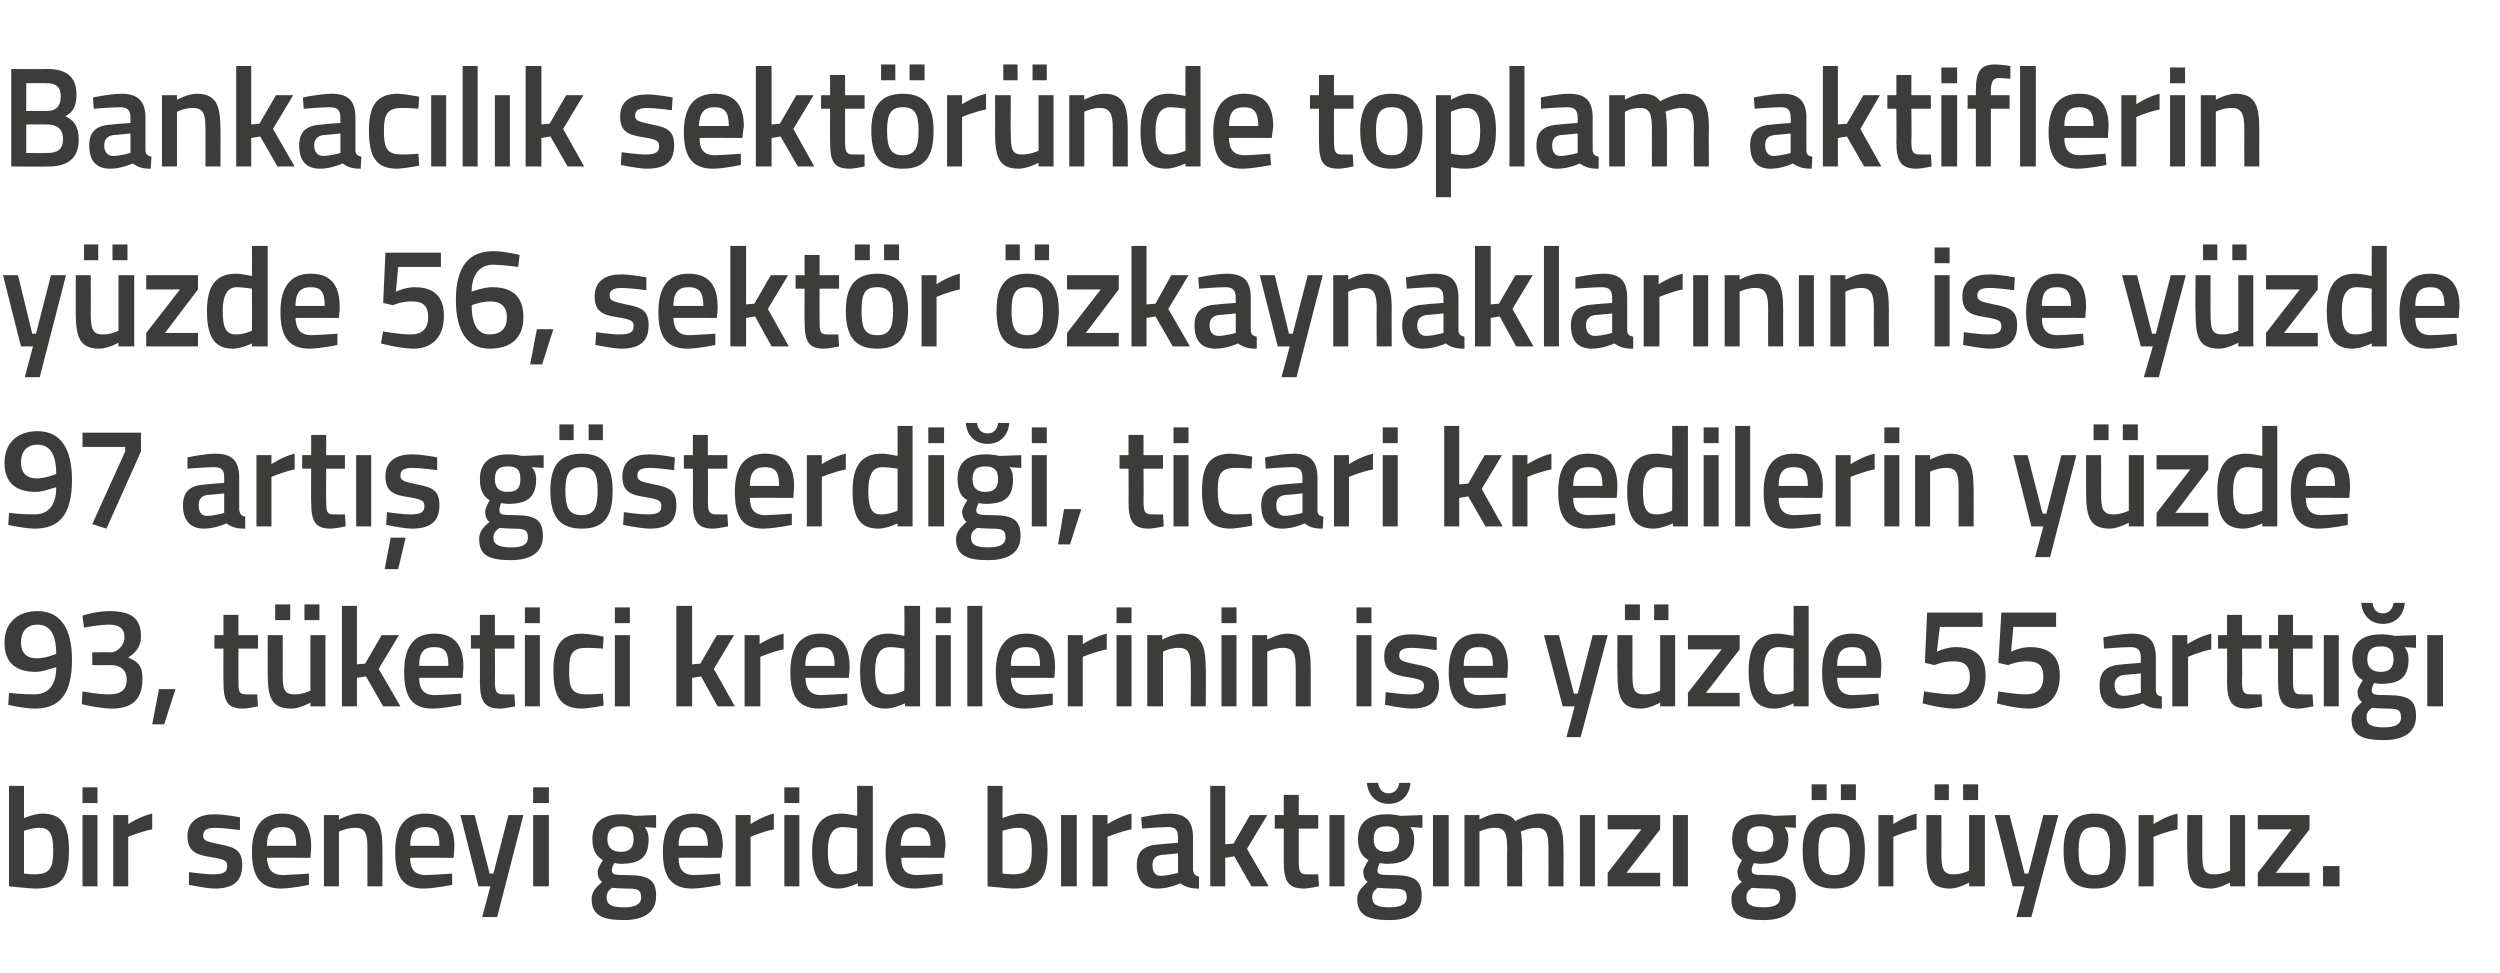
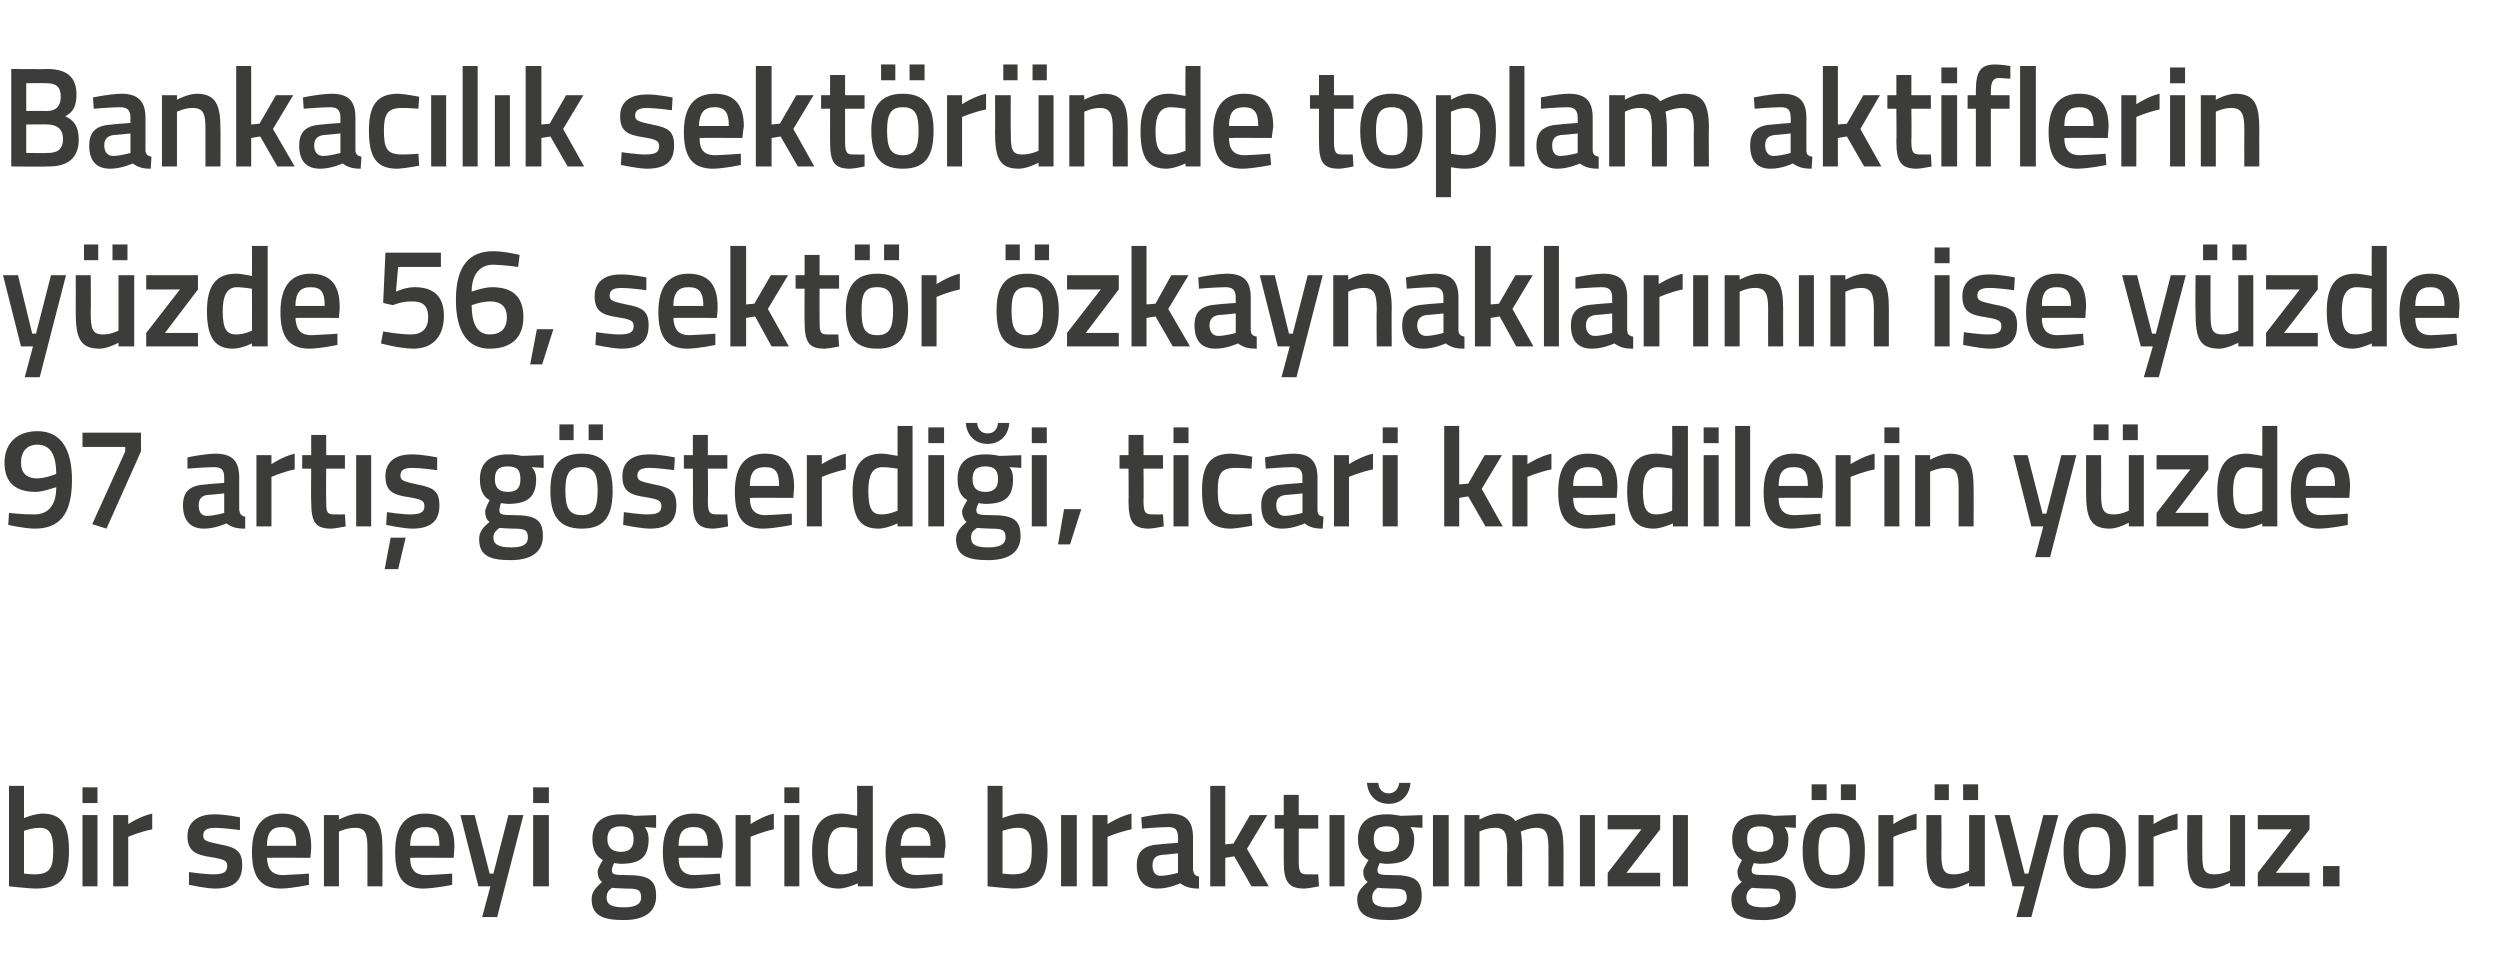
<svg xmlns="http://www.w3.org/2000/svg" version="1.1" width="333.4px" height="129.8px" viewBox="0 -8 333.4 129.8" style="top:-8px">
  <desc>Bankac l k sekt r nde toplam aktiflerin y zde 56, sekt r zkaynaklar n n ise y zde 97 art g sterdi i, ticari kredil...</desc>
  <defs />
  <g id="Polygon349692">
    <path d="M 9.2 105.4 C 9.2 109.3 8 110.5 4.6 110.5 C 3.65 110.46 1.2 110.2 1.2 110.2 L 1.2 96.8 L 3.2 96.8 L 3.2 101.1 C 3.2 101.1 4.52 100.54 5.6 100.5 C 8.1 100.5 9.2 101.8 9.2 105.4 Z M 7.1 105.4 C 7.1 103.2 6.6 102.4 5.3 102.4 C 4.34 102.38 3.2 102.8 3.2 102.8 L 3.2 108.5 C 3.2 108.5 4.26 108.62 4.6 108.6 C 6.7 108.6 7.1 107.7 7.1 105.4 Z M 11 100.7 L 13 100.7 L 13 110.2 L 11 110.2 L 11 100.7 Z M 11 97 L 13 97 L 13 99.1 L 11 99.1 L 11 97 Z M 15.1 100.7 L 17.1 100.7 L 17.1 101.9 C 17.1 101.9 18.68 100.85 20.3 100.5 C 20.3 100.5 20.3 102.6 20.3 102.6 C 18.56 102.95 17.1 103.6 17.1 103.6 L 17.1 110.2 L 15.1 110.2 L 15.1 100.7 Z M 32 102.7 C 32 102.7 29.79 102.4 28.7 102.4 C 27.6 102.4 27.1 102.7 27.1 103.4 C 27.1 104.1 27.4 104.2 29.3 104.6 C 31.5 105 32.3 105.5 32.3 107.4 C 32.3 109.7 30.9 110.5 28.6 110.5 C 27.33 110.46 25.2 110 25.2 110 L 25.2 108.3 C 25.2 108.3 27.48 108.62 28.4 108.6 C 29.8 108.6 30.3 108.3 30.3 107.5 C 30.3 106.8 30 106.6 28.1 106.3 C 26.1 106 25 105.5 25 103.5 C 25 101.4 26.7 100.6 28.5 100.6 C 29.88 100.56 32 101 32 101 L 32 102.7 Z M 41.2 108.5 L 41.2 110 C 41.2 110 39.1 110.46 37.5 110.5 C 34.7 110.5 33.6 108.9 33.6 105.6 C 33.6 102.1 35.1 100.5 37.6 100.5 C 40.2 100.5 41.5 101.9 41.5 104.9 C 41.53 104.89 41.4 106.4 41.4 106.4 C 41.4 106.4 35.63 106.37 35.6 106.4 C 35.7 107.9 36.2 108.7 37.8 108.7 C 39.23 108.65 41.2 108.5 41.2 108.5 Z M 39.5 104.8 C 39.5 102.9 39 102.3 37.6 102.3 C 36.2 102.3 35.6 103 35.6 104.8 C 35.6 104.8 39.5 104.8 39.5 104.8 Z M 43.2 110.2 L 43.2 100.7 L 45.2 100.7 L 45.2 101.3 C 45.2 101.3 46.59 100.54 47.8 100.5 C 50.4 100.5 51 102 51 105.2 C 51.02 105.16 51 110.2 51 110.2 L 49 110.2 C 49 110.2 49.01 105.22 49 105.2 C 49 103.3 48.8 102.4 47.4 102.4 C 46.27 102.38 45.2 102.9 45.2 102.9 L 45.2 110.2 L 43.2 110.2 Z M 60.3 108.5 L 60.3 110 C 60.3 110 58.17 110.46 56.5 110.5 C 53.7 110.5 52.7 108.9 52.7 105.6 C 52.7 102.1 54.1 100.5 56.7 100.5 C 59.3 100.5 60.6 101.9 60.6 104.9 C 60.61 104.89 60.5 106.4 60.5 106.4 C 60.5 106.4 54.71 106.37 54.7 106.4 C 54.7 107.9 55.3 108.7 56.8 108.7 C 58.3 108.65 60.3 108.5 60.3 108.5 Z M 58.6 104.8 C 58.6 102.9 58.1 102.3 56.7 102.3 C 55.3 102.3 54.7 103 54.7 104.8 C 54.7 104.8 58.6 104.8 58.6 104.8 Z M 63.3 100.7 L 65.3 108.5 L 65.8 108.5 L 67.8 100.7 L 69.8 100.7 L 66.3 114.3 L 64.3 114.3 L 65.4 110.2 L 63.8 110.2 L 61.4 100.7 L 63.3 100.7 Z M 71.1 100.7 L 73.2 100.7 L 73.2 110.2 L 71.1 110.2 L 71.1 100.7 Z M 71.1 97 L 73.2 97 L 73.2 99.1 L 71.1 99.1 L 71.1 97 Z M 78.9 111.9 C 78.9 111 79.4 110.4 80.3 109.6 C 79.9 109.4 79.7 108.8 79.7 108.2 C 79.7 107.8 80.4 106.7 80.4 106.7 C 79.7 106.3 79 105.6 79 103.9 C 79 101.5 80.6 100.6 82.8 100.6 C 83.62 100.56 84.7 100.8 84.7 100.8 L 87.5 100.7 L 87.5 102.4 C 87.5 102.4 86 102.31 86 102.3 C 86.2 102.6 86.5 103.1 86.5 103.9 C 86.5 106.5 85.2 107.2 82.7 107.2 C 82.5 107.2 82.1 107.1 81.9 107.1 C 81.9 107.1 81.6 107.7 81.6 108 C 81.6 108.6 81.8 108.7 83.6 108.7 C 86.6 108.7 87.5 109.4 87.5 111.5 C 87.5 113.8 85.7 114.7 83.2 114.7 C 80.4 114.7 78.9 114.1 78.9 111.9 Z M 81.6 110.4 C 81.1 110.8 80.9 111.1 80.9 111.7 C 80.9 112.6 81.5 113 83.2 113 C 84.7 113 85.5 112.6 85.5 111.7 C 85.5 110.6 85 110.5 83.5 110.5 C 82.9 110.5 81.6 110.4 81.6 110.4 Z M 84.5 103.9 C 84.5 102.7 84 102.2 82.8 102.2 C 81.6 102.2 81 102.7 81 103.9 C 81 105 81.6 105.6 82.8 105.6 C 84 105.6 84.5 105 84.5 103.9 Z M 96 108.5 L 96.1 110 C 96.1 110 93.94 110.46 92.3 110.5 C 89.5 110.5 88.4 108.9 88.4 105.6 C 88.4 102.1 89.9 100.5 92.5 100.5 C 95.1 100.5 96.4 101.9 96.4 104.9 C 96.38 104.89 96.2 106.4 96.2 106.4 C 96.2 106.4 90.47 106.37 90.5 106.4 C 90.5 107.9 91.1 108.7 92.6 108.7 C 94.07 108.65 96 108.5 96 108.5 Z M 94.4 104.8 C 94.4 102.9 93.8 102.3 92.5 102.3 C 91.1 102.3 90.5 103 90.5 104.8 C 90.5 104.8 94.4 104.8 94.4 104.8 Z M 98.1 100.7 L 100.1 100.7 L 100.1 101.9 C 100.1 101.9 101.65 100.85 103.2 100.5 C 103.2 100.5 103.2 102.6 103.2 102.6 C 101.54 102.95 100.1 103.6 100.1 103.6 L 100.1 110.2 L 98.1 110.2 L 98.1 100.7 Z M 104.6 100.7 L 106.6 100.7 L 106.6 110.2 L 104.6 110.2 L 104.6 100.7 Z M 104.6 97 L 106.6 97 L 106.6 99.1 L 104.6 99.1 L 104.6 97 Z M 116.4 110.2 L 114.4 110.2 L 114.4 109.8 C 114.4 109.8 113 110.46 111.9 110.5 C 109.5 110.5 108.3 109.2 108.3 105.5 C 108.3 102.1 109.6 100.5 112.2 100.5 C 113 100.5 114.2 100.8 114.3 100.8 C 114.34 100.79 114.3 96.8 114.3 96.8 L 116.4 96.8 L 116.4 110.2 Z M 114.3 108.1 C 114.3 108.1 114.34 102.52 114.3 102.5 C 114.2 102.5 113.1 102.3 112.4 102.3 C 111 102.3 110.4 103.4 110.4 105.5 C 110.4 108 111 108.6 112.2 108.6 C 113.24 108.62 114.3 108.1 114.3 108.1 Z M 125.7 108.5 L 125.7 110 C 125.7 110 123.62 110.46 122 110.5 C 119.2 110.5 118.1 108.9 118.1 105.6 C 118.1 102.1 119.6 100.5 122.1 100.5 C 124.8 100.5 126.1 101.9 126.1 104.9 C 126.06 104.89 125.9 106.4 125.9 106.4 C 125.9 106.4 120.15 106.37 120.2 106.4 C 120.2 107.9 120.7 108.7 122.3 108.7 C 123.75 108.65 125.7 108.5 125.7 108.5 Z M 124.1 104.8 C 124.1 102.9 123.5 102.3 122.1 102.3 C 120.8 102.3 120.2 103 120.1 104.8 C 120.1 104.8 124.1 104.8 124.1 104.8 Z M 139.7 105.4 C 139.7 109.3 138.5 110.5 135.1 110.5 C 134.15 110.46 131.7 110.2 131.7 110.2 L 131.7 96.8 L 133.7 96.8 L 133.7 101.1 C 133.7 101.1 135.03 100.54 136.1 100.5 C 138.6 100.5 139.7 101.8 139.7 105.4 Z M 137.6 105.4 C 137.6 103.2 137.1 102.4 135.8 102.4 C 134.84 102.38 133.7 102.8 133.7 102.8 L 133.7 108.5 C 133.7 108.5 134.77 108.62 135.1 108.6 C 137.2 108.6 137.6 107.7 137.6 105.4 Z M 141.5 100.7 L 143.6 100.7 L 143.6 110.2 L 141.5 110.2 L 141.5 100.7 Z M 145.7 100.7 L 147.7 100.7 L 147.7 101.9 C 147.7 101.9 149.31 100.85 150.9 100.5 C 150.9 100.5 150.9 102.6 150.9 102.6 C 149.2 102.95 147.7 103.6 147.7 103.6 L 147.7 110.2 L 145.7 110.2 L 145.7 100.7 Z M 159.1 108 C 159.2 108.6 159.4 108.8 159.9 108.9 C 159.9 108.9 159.9 110.5 159.9 110.5 C 158.8 110.5 158.1 110.3 157.4 109.8 C 157.4 109.8 155.9 110.5 154.4 110.5 C 152.6 110.5 151.6 109.4 151.6 107.4 C 151.6 105.4 152.7 104.7 154.7 104.6 C 154.71 104.57 157.1 104.4 157.1 104.4 C 157.1 104.4 157.12 103.68 157.1 103.7 C 157.1 102.6 156.7 102.3 155.8 102.3 C 154.51 102.31 152.3 102.5 152.3 102.5 L 152.2 101 C 152.2 101 154.21 100.54 155.9 100.5 C 158.2 100.5 159.1 101.5 159.1 103.7 C 159.1 103.7 159.1 108 159.1 108 Z M 155 106 C 154.1 106.1 153.7 106.5 153.7 107.4 C 153.7 108.2 154 108.8 154.8 108.8 C 155.87 108.77 157.1 108.4 157.1 108.4 L 157.1 105.8 C 157.1 105.8 154.96 106.03 155 106 Z M 161.4 110.2 L 161.4 96.8 L 163.4 96.8 L 163.4 104.6 L 164.5 104.5 L 166.7 100.7 L 169 100.7 L 166.3 105.2 L 169.2 110.2 L 166.9 110.2 L 164.6 106.2 L 163.4 106.4 L 163.4 110.2 L 161.4 110.2 Z M 173.2 102.5 C 173.2 102.5 173.21 106.7 173.2 106.7 C 173.2 108.1 173.3 108.6 174.2 108.6 C 174.76 108.62 175.8 108.6 175.8 108.6 L 175.9 110.2 C 175.9 110.2 174.61 110.46 174 110.5 C 171.9 110.5 171.2 109.7 171.2 106.9 C 171.2 106.93 171.2 102.5 171.2 102.5 L 170 102.5 L 170 100.7 L 171.2 100.7 L 171.2 98 L 173.2 98 L 173.2 100.7 L 175.8 100.7 L 175.8 102.5 L 173.2 102.5 Z M 177.3 100.7 L 179.3 100.7 L 179.3 110.2 L 177.3 110.2 L 177.3 100.7 Z M 181 111.9 C 181 111 181.5 110.4 182.4 109.6 C 182 109.4 181.8 108.8 181.8 108.2 C 181.8 107.8 182.5 106.7 182.5 106.7 C 181.8 106.3 181.1 105.6 181.1 103.9 C 181.1 101.5 182.7 100.6 184.9 100.6 C 185.72 100.56 186.8 100.8 186.8 100.8 L 189.7 100.7 L 189.7 102.4 C 189.7 102.4 188.11 102.31 188.1 102.3 C 188.3 102.6 188.6 103.1 188.6 103.9 C 188.6 106.5 187.3 107.2 184.8 107.2 C 184.6 107.2 184.2 107.1 184 107.1 C 184 107.1 183.7 107.7 183.7 108 C 183.7 108.6 183.9 108.7 185.7 108.7 C 188.7 108.7 189.6 109.4 189.6 111.5 C 189.6 113.8 187.8 114.7 185.3 114.7 C 182.5 114.7 181 114.1 181 111.9 Z M 183.7 110.4 C 183.2 110.8 183 111.1 183 111.7 C 183 112.6 183.6 113 185.3 113 C 186.8 113 187.6 112.6 187.6 111.7 C 187.6 110.6 187.1 110.5 185.6 110.5 C 185 110.5 183.7 110.4 183.7 110.4 Z M 186.6 103.9 C 186.6 102.7 186.1 102.2 184.9 102.2 C 183.7 102.2 183.2 102.7 183.2 103.9 C 183.2 105 183.7 105.6 184.9 105.6 C 186.1 105.6 186.6 105 186.6 103.9 Z M 183.8 96.4 C 183.9 97.3 184.4 97.8 185.2 97.8 C 186 97.8 186.5 97.2 186.6 96.4 C 186.6 96.4 188.1 96.4 188.1 96.4 C 188 97.9 187 99.2 185.2 99.2 C 183.4 99.2 182.4 97.9 182.3 96.4 C 182.3 96.4 183.8 96.4 183.8 96.4 Z M 191.1 100.7 L 193.2 100.7 L 193.2 110.2 L 191.1 110.2 L 191.1 100.7 Z M 195.3 110.2 L 195.3 100.7 L 197.3 100.7 L 197.3 101.3 C 197.3 101.3 198.65 100.54 199.7 100.5 C 200.9 100.5 201.6 100.8 202.1 101.5 C 202.1 101.5 203.8 100.5 205.3 100.5 C 207.8 100.5 208.5 101.9 208.5 105.2 C 208.53 105.16 208.5 110.2 208.5 110.2 L 206.5 110.2 C 206.5 110.2 206.52 105.22 206.5 105.2 C 206.5 103.3 206.3 102.4 204.9 102.4 C 203.9 102.4 202.8 102.9 202.8 102.9 C 202.9 103.1 203 104.4 203 105.3 C 202.97 105.33 203 110.2 203 110.2 L 201 110.2 C 201 110.2 200.96 105.37 201 105.4 C 201 103.3 200.8 102.4 199.4 102.4 C 198.31 102.38 197.3 102.9 197.3 102.9 L 197.3 110.2 L 195.3 110.2 Z M 210.7 100.7 L 212.7 100.7 L 212.7 110.2 L 210.7 110.2 L 210.7 100.7 Z M 214.4 100.7 L 221.4 100.7 L 221.4 102.6 L 216.9 108.4 L 221.4 108.4 L 221.4 110.2 L 214.4 110.2 L 214.4 108.4 L 218.9 102.6 L 214.4 102.6 L 214.4 100.7 Z M 223.1 100.7 L 225.1 100.7 L 225.1 110.2 L 223.1 110.2 L 223.1 100.7 Z M 230.9 111.9 C 230.9 111 231.3 110.4 232.3 109.6 C 231.9 109.4 231.7 108.8 231.7 108.2 C 231.7 107.8 232.3 106.7 232.3 106.7 C 231.7 106.3 231 105.6 231 103.9 C 231 101.5 232.6 100.6 234.7 100.6 C 235.59 100.56 236.6 100.8 236.6 100.8 L 239.5 100.7 L 239.5 102.4 C 239.5 102.4 237.97 102.31 238 102.3 C 238.2 102.6 238.5 103.1 238.5 103.9 C 238.5 106.5 237.1 107.2 234.7 107.2 C 234.5 107.2 234 107.1 233.9 107.1 C 233.9 107.1 233.6 107.7 233.6 108 C 233.6 108.6 233.8 108.7 235.6 108.7 C 238.5 108.7 239.5 109.4 239.5 111.5 C 239.5 113.8 237.7 114.7 235.2 114.7 C 232.3 114.7 230.9 114.1 230.9 111.9 Z M 233.6 110.4 C 233.1 110.8 232.9 111.1 232.9 111.7 C 232.9 112.6 233.5 113 235.2 113 C 236.7 113 237.4 112.6 237.4 111.7 C 237.4 110.6 236.9 110.5 235.4 110.5 C 234.9 110.5 233.6 110.4 233.6 110.4 Z M 236.5 103.9 C 236.5 102.7 236 102.2 234.7 102.2 C 233.5 102.2 233 102.7 233 103.9 C 233 105 233.5 105.6 234.7 105.6 C 236 105.6 236.5 105 236.5 103.9 Z M 240.4 105.4 C 240.4 108.6 241.4 110.5 244.6 110.5 C 247.8 110.5 248.7 108.6 248.7 105.4 C 248.7 102.4 247.7 100.5 244.6 100.5 C 241.5 100.5 240.4 102.4 240.4 105.4 Z M 242.5 105.4 C 242.5 103.2 242.9 102.3 244.6 102.3 C 246.2 102.3 246.7 103.2 246.7 105.4 C 246.7 107.6 246.3 108.7 244.6 108.7 C 242.8 108.7 242.5 107.6 242.5 105.4 Z M 241.6 96.6 L 243.6 96.6 L 243.6 98.7 L 241.6 98.7 L 241.6 96.6 Z M 245.5 96.6 L 247.5 96.6 L 247.5 98.7 L 245.5 98.7 L 245.5 96.6 Z M 250.5 100.7 L 252.5 100.7 L 252.5 101.9 C 252.5 101.9 254.06 100.85 255.6 100.5 C 255.6 100.5 255.6 102.6 255.6 102.6 C 253.94 102.95 252.5 103.6 252.5 103.6 L 252.5 110.2 L 250.5 110.2 L 250.5 100.7 Z M 262.6 100.7 L 262.6 108.1 C 262.6 108.1 261.64 108.62 260.5 108.6 C 259.1 108.6 258.9 107.8 258.9 105.7 C 258.94 105.73 258.9 100.7 258.9 100.7 L 256.9 100.7 C 256.9 100.7 256.91 105.71 256.9 105.7 C 256.9 109.1 257.5 110.5 260.1 110.5 C 261.28 110.46 262.6 109.7 262.6 109.7 L 262.6 110.2 L 264.7 110.2 L 264.7 100.7 L 262.6 100.7 Z M 258 96.6 L 259.9 96.6 L 259.9 98.7 L 258 98.7 L 258 96.6 Z M 261.8 96.6 L 263.8 96.6 L 263.8 98.7 L 261.8 98.7 L 261.8 96.6 Z M 268 100.7 L 270 108.5 L 270.5 108.5 L 272.5 100.7 L 274.5 100.7 L 270.9 114.3 L 268.9 114.3 L 270 110.2 L 268.4 110.2 L 266 100.7 L 268 100.7 Z M 283.5 105.4 C 283.5 108.6 282.5 110.5 279.3 110.5 C 276.1 110.5 275.2 108.6 275.2 105.4 C 275.2 102.4 276.2 100.5 279.3 100.5 C 282.4 100.5 283.5 102.4 283.5 105.4 Z M 281.4 105.4 C 281.4 103.2 281 102.3 279.3 102.3 C 277.7 102.3 277.2 103.2 277.2 105.4 C 277.2 107.6 277.6 108.7 279.3 108.7 C 281.1 108.7 281.4 107.6 281.4 105.4 Z M 285.2 100.7 L 287.2 100.7 L 287.2 101.9 C 287.2 101.9 288.8 100.85 290.4 100.5 C 290.4 100.5 290.4 102.6 290.4 102.6 C 288.69 102.95 287.2 103.6 287.2 103.6 L 287.2 110.2 L 285.2 110.2 L 285.2 100.7 Z M 299.4 100.7 L 299.4 110.2 L 297.4 110.2 L 297.4 109.7 C 297.4 109.7 296.03 110.46 294.9 110.5 C 292.2 110.5 291.7 109.1 291.7 105.7 C 291.66 105.71 291.7 100.7 291.7 100.7 L 293.7 100.7 C 293.7 100.7 293.69 105.73 293.7 105.7 C 293.7 107.8 293.8 108.6 295.3 108.6 C 296.39 108.62 297.4 108.1 297.4 108.1 L 297.4 100.7 L 299.4 100.7 Z M 301.1 100.7 L 308 100.7 L 308 102.6 L 303.5 108.4 L 308 108.4 L 308 110.2 L 301.1 110.2 L 301.1 108.4 L 305.6 102.6 L 301.1 102.6 L 301.1 100.7 Z M 309.8 107.5 L 312 107.5 L 312 110.2 L 309.8 110.2 L 309.8 107.5 Z " stroke="none" fill="#3c3c3b" />
  </g>
  <g id="Polygon349691">
-     <path d="M 1.2 84.4 C 1.2 84.4 3.05 84.62 4.6 84.6 C 6.5 84.6 7.5 83.3 7.5 81 C 7.5 80.9 5.8 81.6 4.8 81.6 C 2.1 81.6 0.6 80.4 0.6 77.7 C 0.6 75.1 2.3 73.5 5 73.5 C 8.2 73.5 9.6 76 9.6 80 C 9.6 84.9 7.7 86.5 4.6 86.5 C 3.05 86.46 1.1 86 1.1 86 L 1.2 84.4 Z M 7.5 79.2 C 7.5 77 6.9 75.3 5 75.3 C 3.6 75.3 2.8 76.2 2.8 77.7 C 2.8 79.1 3.6 79.8 4.9 79.8 C 6.1 79.8 7.5 79.2 7.5 79.2 Z M 11 74.1 C 11 74.1 12.74 73.5 14.6 73.5 C 17.7 73.5 18.8 74.6 18.8 76.9 C 18.8 78.5 17.8 79.2 17.1 79.7 C 18.3 80.2 19 80.7 19 82.5 C 19 85.1 17.8 86.5 14.9 86.5 C 13.02 86.46 10.9 85.9 10.9 85.9 L 11 84.2 C 11 84.2 13.06 84.62 14.6 84.6 C 16.1 84.6 16.9 84 16.9 82.6 C 16.9 81.3 16 80.7 14.8 80.7 C 14.75 80.72 12.3 80.7 12.3 80.7 L 12.3 79 C 12.3 79 14.75 78.95 14.8 79 C 15.6 79 16.6 78.1 16.6 77 C 16.6 75.9 16 75.3 14.5 75.3 C 12.93 75.34 11.2 75.7 11.2 75.7 L 11 74.1 Z M 21.2 83.9 L 23.4 83.9 L 21.9 88.6 L 20.3 88.6 L 21.2 83.9 Z M 31.8 78.5 C 31.8 78.5 31.79 82.7 31.8 82.7 C 31.8 84.1 31.8 84.6 32.8 84.6 C 33.34 84.62 34.3 84.6 34.3 84.6 L 34.4 86.2 C 34.4 86.2 33.19 86.46 32.5 86.5 C 30.4 86.5 29.8 85.7 29.8 82.9 C 29.78 82.93 29.8 78.5 29.8 78.5 L 28.6 78.5 L 28.6 76.7 L 29.8 76.7 L 29.8 74 L 31.8 74 L 31.8 76.7 L 34.4 76.7 L 34.4 78.5 L 31.8 78.5 Z M 41.4 76.7 L 41.4 84.1 C 41.4 84.1 40.42 84.62 39.3 84.6 C 37.8 84.6 37.7 83.8 37.7 81.7 C 37.72 81.73 37.7 76.7 37.7 76.7 L 35.7 76.7 C 35.7 76.7 35.69 81.71 35.7 81.7 C 35.7 85.1 36.2 86.5 38.9 86.5 C 40.06 86.46 41.4 85.7 41.4 85.7 L 41.4 86.2 L 43.4 86.2 L 43.4 76.7 L 41.4 76.7 Z M 36.7 72.6 L 38.7 72.6 L 38.7 74.7 L 36.7 74.7 L 36.7 72.6 Z M 40.6 72.6 L 42.6 72.6 L 42.6 74.7 L 40.6 74.7 L 40.6 72.6 Z M 45.6 86.2 L 45.6 72.8 L 47.6 72.8 L 47.6 80.6 L 48.7 80.5 L 50.9 76.7 L 53.2 76.7 L 50.5 81.2 L 53.4 86.2 L 51.1 86.2 L 48.8 82.2 L 47.6 82.4 L 47.6 86.2 L 45.6 86.2 Z M 61.5 84.5 L 61.5 86 C 61.5 86 59.38 86.46 57.7 86.5 C 54.9 86.5 53.9 84.9 53.9 81.6 C 53.9 78.1 55.3 76.5 57.9 76.5 C 60.5 76.5 61.8 77.9 61.8 80.9 C 61.82 80.89 61.7 82.4 61.7 82.4 C 61.7 82.4 55.91 82.37 55.9 82.4 C 55.9 83.9 56.5 84.7 58 84.7 C 59.51 84.65 61.5 84.5 61.5 84.5 Z M 59.8 80.8 C 59.8 78.9 59.3 78.3 57.9 78.3 C 56.5 78.3 55.9 79 55.9 80.8 C 55.9 80.8 59.8 80.8 59.8 80.8 Z M 66 78.5 C 66 78.5 66.03 82.7 66 82.7 C 66 84.1 66.1 84.6 67.1 84.6 C 67.57 84.62 68.6 84.6 68.6 84.6 L 68.7 86.2 C 68.7 86.2 67.42 86.46 66.8 86.5 C 64.7 86.5 64 85.7 64 82.9 C 64.02 82.93 64 78.5 64 78.5 L 62.8 78.5 L 62.8 76.7 L 64 76.7 L 64 74 L 66 74 L 66 76.7 L 68.6 76.7 L 68.6 78.5 L 66 78.5 Z M 70 76.7 L 72 76.7 L 72 86.2 L 70 86.2 L 70 76.7 Z M 70 73 L 72 73 L 72 75.1 L 70 75.1 L 70 73 Z M 80.5 76.9 L 80.4 78.5 C 80.4 78.5 78.95 78.38 78.2 78.4 C 76.3 78.4 75.9 79.2 75.9 81.4 C 75.9 83.8 76.2 84.6 78.3 84.6 C 78.96 84.62 80.4 84.5 80.4 84.5 L 80.5 86.1 C 80.5 86.1 78.61 86.46 77.7 86.5 C 74.8 86.5 73.8 85 73.8 81.4 C 73.8 78 74.9 76.5 77.7 76.5 C 78.68 76.54 80.5 76.9 80.5 76.9 Z M 82 76.7 L 84 76.7 L 84 86.2 L 82 86.2 L 82 76.7 Z M 82 73 L 84 73 L 84 75.1 L 82 75.1 L 82 73 Z M 90.2 86.2 L 90.2 72.8 L 92.3 72.8 L 92.3 80.6 L 93.4 80.5 L 95.6 76.7 L 97.9 76.7 L 95.2 81.2 L 98 86.2 L 95.7 86.2 L 93.5 82.2 L 92.3 82.4 L 92.3 86.2 L 90.2 86.2 Z M 99.3 76.7 L 101.3 76.7 L 101.3 77.9 C 101.3 77.9 102.91 76.85 104.5 76.5 C 104.5 76.5 104.5 78.6 104.5 78.6 C 102.8 78.95 101.4 79.6 101.4 79.6 L 101.4 86.2 L 99.3 86.2 L 99.3 76.7 Z M 113 84.5 L 113 86 C 113 86 110.9 86.46 109.3 86.5 C 106.5 86.5 105.4 84.9 105.4 81.6 C 105.4 78.1 106.9 76.5 109.4 76.5 C 112 76.5 113.3 77.9 113.3 80.9 C 113.34 80.89 113.2 82.4 113.2 82.4 C 113.2 82.4 107.43 82.37 107.4 82.4 C 107.5 83.9 108 84.7 109.6 84.7 C 111.03 84.65 113 84.5 113 84.5 Z M 111.3 80.8 C 111.3 78.9 110.8 78.3 109.4 78.3 C 108 78.3 107.4 79 107.4 80.8 C 107.4 80.8 111.3 80.8 111.3 80.8 Z M 122.7 86.2 L 120.7 86.2 L 120.7 85.8 C 120.7 85.8 119.31 86.46 118.2 86.5 C 115.8 86.5 114.7 85.2 114.7 81.5 C 114.7 78.1 115.9 76.5 118.5 76.5 C 119.3 76.5 120.5 76.8 120.6 76.8 C 120.65 76.79 120.6 72.8 120.6 72.8 L 122.7 72.8 L 122.7 86.2 Z M 120.6 84.1 C 120.6 84.1 120.65 78.52 120.6 78.5 C 120.5 78.5 119.5 78.3 118.7 78.3 C 117.3 78.3 116.7 79.4 116.7 81.5 C 116.7 84 117.4 84.6 118.5 84.6 C 119.55 84.62 120.6 84.1 120.6 84.1 Z M 124.8 76.7 L 126.8 76.7 L 126.8 86.2 L 124.8 86.2 L 124.8 76.7 Z M 124.8 73 L 126.8 73 L 126.8 75.1 L 124.8 75.1 L 124.8 73 Z M 129 72.8 L 131 72.8 L 131 86.2 L 129 86.2 L 129 72.8 Z M 140.4 84.5 L 140.4 86 C 140.4 86 138.3 86.46 136.7 86.5 C 133.9 86.5 132.8 84.9 132.8 81.6 C 132.8 78.1 134.3 76.5 136.8 76.5 C 139.4 76.5 140.7 77.9 140.7 80.9 C 140.74 80.89 140.6 82.4 140.6 82.4 C 140.6 82.4 134.83 82.37 134.8 82.4 C 134.9 83.9 135.4 84.7 137 84.7 C 138.43 84.65 140.4 84.5 140.4 84.5 Z M 138.7 80.8 C 138.7 78.9 138.2 78.3 136.8 78.3 C 135.4 78.3 134.8 79 134.8 80.8 C 134.8 80.8 138.7 80.8 138.7 80.8 Z M 142.4 76.7 L 144.4 76.7 L 144.4 77.9 C 144.4 77.9 146.01 76.85 147.6 76.5 C 147.6 76.5 147.6 78.6 147.6 78.6 C 145.9 78.95 144.4 79.6 144.4 79.6 L 144.4 86.2 L 142.4 86.2 L 142.4 76.7 Z M 148.9 76.7 L 150.9 76.7 L 150.9 86.2 L 148.9 86.2 L 148.9 76.7 Z M 148.9 73 L 150.9 73 L 150.9 75.1 L 148.9 75.1 L 148.9 73 Z M 153 86.2 L 153 76.7 L 155 76.7 L 155 77.3 C 155 77.3 156.4 76.54 157.6 76.5 C 160.2 76.5 160.8 78 160.8 81.2 C 160.84 81.16 160.8 86.2 160.8 86.2 L 158.8 86.2 C 158.8 86.2 158.83 81.22 158.8 81.2 C 158.8 79.3 158.6 78.4 157.2 78.4 C 156.09 78.38 155.1 78.9 155.1 78.9 L 155.1 86.2 L 153 86.2 Z M 162.9 76.7 L 164.9 76.7 L 164.9 86.2 L 162.9 86.2 L 162.9 76.7 Z M 162.9 73 L 164.9 73 L 164.9 75.1 L 162.9 75.1 L 162.9 73 Z M 167 86.2 L 167 76.7 L 169 76.7 L 169 77.3 C 169 77.3 170.38 76.54 171.6 76.5 C 174.2 76.5 174.8 78 174.8 81.2 C 174.81 81.16 174.8 86.2 174.8 86.2 L 172.8 86.2 C 172.8 86.2 172.8 81.22 172.8 81.2 C 172.8 79.3 172.6 78.4 171.1 78.4 C 170.06 78.38 169 78.9 169 78.9 L 169 86.2 L 167 86.2 Z M 180.9 76.7 L 182.9 76.7 L 182.9 86.2 L 180.9 86.2 L 180.9 76.7 Z M 180.9 73 L 182.9 73 L 182.9 75.1 L 180.9 75.1 L 180.9 73 Z M 191.6 78.7 C 191.6 78.7 189.37 78.4 188.2 78.4 C 187.1 78.4 186.6 78.7 186.6 79.4 C 186.6 80.1 187 80.2 188.8 80.6 C 191.1 81 191.9 81.5 191.9 83.4 C 191.9 85.7 190.5 86.5 188.2 86.5 C 186.91 86.46 184.7 86 184.7 86 L 184.8 84.3 C 184.8 84.3 187.06 84.62 188 84.6 C 189.3 84.6 189.9 84.3 189.9 83.5 C 189.9 82.8 189.6 82.6 187.7 82.3 C 185.7 82 184.6 81.5 184.6 79.5 C 184.6 77.4 186.3 76.6 188.1 76.6 C 189.46 76.56 191.6 77 191.6 77 L 191.6 78.7 Z M 200.8 84.5 L 200.8 86 C 200.8 86 198.67 86.46 197 86.5 C 194.2 86.5 193.2 84.9 193.2 81.6 C 193.2 78.1 194.6 76.5 197.2 76.5 C 199.8 76.5 201.1 77.9 201.1 80.9 C 201.11 80.89 201 82.4 201 82.4 C 201 82.4 195.21 82.37 195.2 82.4 C 195.2 83.9 195.8 84.7 197.3 84.7 C 198.8 84.65 200.8 84.5 200.8 84.5 Z M 199.1 80.8 C 199.1 78.9 198.6 78.3 197.2 78.3 C 195.8 78.3 195.2 79 195.2 80.8 C 195.2 80.8 199.1 80.8 199.1 80.8 Z M 207.9 76.7 L 209.9 84.5 L 210.4 84.5 L 212.4 76.7 L 214.4 76.7 L 210.8 90.3 L 208.9 90.3 L 210 86.2 L 208.4 86.2 L 205.9 76.7 L 207.9 76.7 Z M 221.4 76.7 L 221.4 84.1 C 221.4 84.1 220.4 84.62 219.3 84.6 C 217.8 84.6 217.7 83.8 217.7 81.7 C 217.7 81.73 217.7 76.7 217.7 76.7 L 215.7 76.7 C 215.7 76.7 215.67 81.71 215.7 81.7 C 215.7 85.1 216.2 86.5 218.9 86.5 C 220.05 86.46 221.4 85.7 221.4 85.7 L 221.4 86.2 L 223.4 86.2 L 223.4 76.7 L 221.4 76.7 Z M 216.7 72.6 L 218.7 72.6 L 218.7 74.7 L 216.7 74.7 L 216.7 72.6 Z M 220.6 72.6 L 222.5 72.6 L 222.5 74.7 L 220.6 74.7 L 220.6 72.6 Z M 225.1 76.7 L 232 76.7 L 232 78.6 L 227.5 84.4 L 232 84.4 L 232 86.2 L 225.1 86.2 L 225.1 84.4 L 229.6 78.6 L 225.1 78.6 L 225.1 76.7 Z M 241.2 86.2 L 239.2 86.2 L 239.2 85.8 C 239.2 85.8 237.84 86.46 236.7 86.5 C 234.3 86.5 233.2 85.2 233.2 81.5 C 233.2 78.1 234.4 76.5 237.1 76.5 C 237.8 76.5 239.1 76.8 239.2 76.8 C 239.18 76.79 239.2 72.8 239.2 72.8 L 241.2 72.8 L 241.2 86.2 Z M 239.2 84.1 C 239.2 84.1 239.18 78.52 239.2 78.5 C 239.1 78.5 238 78.3 237.2 78.3 C 235.8 78.3 235.2 79.4 235.2 81.5 C 235.2 84 235.9 84.6 237 84.6 C 238.09 84.62 239.2 84.1 239.2 84.1 Z M 250.5 84.5 L 250.6 86 C 250.6 86 248.46 86.46 246.8 86.5 C 244 86.5 243 84.9 243 81.6 C 243 78.1 244.4 76.5 247 76.5 C 249.6 76.5 250.9 77.9 250.9 80.9 C 250.9 80.89 250.8 82.4 250.8 82.4 C 250.8 82.4 245 82.37 245 82.4 C 245 83.9 245.6 84.7 247.1 84.7 C 248.59 84.65 250.5 84.5 250.5 84.5 Z M 248.9 80.8 C 248.9 78.9 248.4 78.3 247 78.3 C 245.6 78.3 245 79 245 80.8 C 245 80.8 248.9 80.8 248.9 80.8 Z M 264.4 73.7 L 264.4 75.6 L 258.7 75.6 L 258.3 78.9 C 258.3 78.9 259.62 78.29 260.8 78.3 C 263.3 78.3 264.8 79.4 264.8 82.1 C 264.8 84.9 263.3 86.5 260.6 86.5 C 258.72 86.46 256.4 85.8 256.4 85.8 L 256.6 84.2 C 256.6 84.2 258.81 84.6 260.4 84.6 C 261.8 84.6 262.7 83.8 262.7 82.3 C 262.7 80.7 261.9 80.2 260.6 80.2 C 259.15 80.15 258 80.7 258 80.7 L 256.7 80.4 L 257 73.7 L 264.4 73.7 Z M 274.2 73.7 L 274.2 75.6 L 268.5 75.6 L 268.2 78.9 C 268.2 78.9 269.49 78.29 270.7 78.3 C 273.2 78.3 274.7 79.4 274.7 82.1 C 274.7 84.9 273.1 86.5 270.5 86.5 C 268.59 86.46 266.3 85.8 266.3 85.8 L 266.5 84.2 C 266.5 84.2 268.69 84.6 270.2 84.6 C 271.7 84.6 272.5 83.8 272.5 82.3 C 272.5 80.7 271.8 80.2 270.4 80.2 C 269.02 80.15 267.8 80.7 267.8 80.7 L 266.5 80.4 L 266.9 73.7 L 274.2 73.7 Z M 287.5 84 C 287.5 84.6 287.8 84.8 288.3 84.9 C 288.3 84.9 288.3 86.5 288.3 86.5 C 287.1 86.5 286.5 86.3 285.8 85.8 C 285.8 85.8 284.3 86.5 282.8 86.5 C 280.9 86.5 280 85.4 280 83.4 C 280 81.4 281.1 80.7 283.1 80.6 C 283.08 80.57 285.5 80.4 285.5 80.4 C 285.5 80.4 285.48 79.68 285.5 79.7 C 285.5 78.6 285 78.3 284.1 78.3 C 282.87 78.31 280.6 78.5 280.6 78.5 L 280.5 77 C 280.5 77 282.58 76.54 284.3 76.5 C 286.6 76.5 287.5 77.5 287.5 79.7 C 287.5 79.7 287.5 84 287.5 84 Z M 283.3 82 C 282.5 82.1 282 82.5 282 83.4 C 282 84.2 282.4 84.8 283.2 84.8 C 284.23 84.77 285.5 84.4 285.5 84.4 L 285.5 81.8 C 285.5 81.8 283.32 82.03 283.3 82 Z M 289.7 76.7 L 291.7 76.7 L 291.7 77.9 C 291.7 77.9 293.32 76.85 294.9 76.5 C 294.9 76.5 294.9 78.6 294.9 78.6 C 293.21 78.95 291.8 79.6 291.8 79.6 L 291.8 86.2 L 289.7 86.2 L 289.7 76.7 Z M 299 78.5 C 299 78.5 299.04 82.7 299 82.7 C 299 84.1 299.1 84.6 300.1 84.6 C 300.59 84.62 301.6 84.6 301.6 84.6 L 301.7 86.2 C 301.7 86.2 300.44 86.46 299.8 86.5 C 297.7 86.5 297 85.7 297 82.9 C 297.03 82.93 297 78.5 297 78.5 L 295.8 78.5 L 295.8 76.7 L 297 76.7 L 297 74 L 299 74 L 299 76.7 L 301.6 76.7 L 301.6 78.5 L 299 78.5 Z M 305.8 78.5 C 305.8 78.5 305.81 82.7 305.8 82.7 C 305.8 84.1 305.9 84.6 306.8 84.6 C 307.36 84.62 308.4 84.6 308.4 84.6 L 308.5 86.2 C 308.5 86.2 307.21 86.46 306.6 86.5 C 304.5 86.5 303.8 85.7 303.8 82.9 C 303.8 82.93 303.8 78.5 303.8 78.5 L 302.6 78.5 L 302.6 76.7 L 303.8 76.7 L 303.8 74 L 305.8 74 L 305.8 76.7 L 308.4 76.7 L 308.4 78.5 L 305.8 78.5 Z M 309.9 76.7 L 311.9 76.7 L 311.9 86.2 L 309.9 86.2 L 309.9 76.7 Z M 313.6 87.9 C 313.6 87 314.1 86.4 315 85.6 C 314.6 85.4 314.4 84.8 314.4 84.2 C 314.4 83.8 315.1 82.7 315.1 82.7 C 314.4 82.3 313.7 81.6 313.7 79.9 C 313.7 77.5 315.3 76.6 317.5 76.6 C 318.32 76.56 319.4 76.8 319.4 76.8 L 322.2 76.7 L 322.2 78.4 C 322.2 78.4 320.7 78.31 320.7 78.3 C 320.9 78.6 321.2 79.1 321.2 79.9 C 321.2 82.5 319.9 83.2 317.4 83.2 C 317.2 83.2 316.8 83.1 316.6 83.1 C 316.6 83.1 316.3 83.7 316.3 84 C 316.3 84.6 316.5 84.7 318.3 84.7 C 321.3 84.7 322.2 85.4 322.2 87.5 C 322.2 89.8 320.4 90.7 317.9 90.7 C 315.1 90.7 313.6 90.1 313.6 87.9 Z M 316.3 86.4 C 315.8 86.8 315.6 87.1 315.6 87.7 C 315.6 88.6 316.2 89 317.9 89 C 319.4 89 320.2 88.6 320.2 87.7 C 320.2 86.6 319.7 86.5 318.2 86.5 C 317.6 86.5 316.3 86.4 316.3 86.4 Z M 319.2 79.9 C 319.2 78.7 318.7 78.2 317.5 78.2 C 316.3 78.2 315.7 78.7 315.7 79.9 C 315.7 81 316.3 81.6 317.5 81.6 C 318.7 81.6 319.2 81 319.2 79.9 Z M 316.4 72.4 C 316.5 73.3 317 73.8 317.8 73.8 C 318.6 73.8 319.1 73.2 319.2 72.4 C 319.2 72.4 320.7 72.4 320.7 72.4 C 320.6 73.9 319.6 75.2 317.8 75.2 C 316 75.2 315 73.9 314.9 72.4 C 314.9 72.4 316.4 72.4 316.4 72.4 Z M 323.7 76.7 L 325.8 76.7 L 325.8 86.2 L 323.7 86.2 L 323.7 76.7 Z " stroke="none" fill="#3c3c3b" />
-   </g>
+     </g>
  <g id="Polygon349690">
    <path d="M 1.2 60.4 C 1.2 60.4 3.05 60.62 4.6 60.6 C 6.5 60.6 7.5 59.3 7.5 57 C 7.5 56.9 5.8 57.6 4.8 57.6 C 2.1 57.6 0.6 56.4 0.6 53.7 C 0.6 51.1 2.3 49.5 5 49.5 C 8.2 49.5 9.6 52 9.6 56 C 9.6 60.9 7.7 62.5 4.6 62.5 C 3.05 62.46 1.1 62 1.1 62 L 1.2 60.4 Z M 7.5 55.2 C 7.5 53 6.9 51.3 5 51.3 C 3.6 51.3 2.8 52.2 2.8 53.7 C 2.8 55.1 3.6 55.8 4.9 55.8 C 6.1 55.8 7.5 55.2 7.5 55.2 Z M 11 49.7 L 18.8 49.7 L 18.8 52.2 L 14.2 62.5 L 12.3 61.9 L 16.7 52.2 L 16.7 51.6 L 11 51.6 L 11 49.7 Z M 31.9 60 C 32 60.6 32.2 60.8 32.7 60.9 C 32.7 60.9 32.7 62.5 32.7 62.5 C 31.5 62.5 30.9 62.3 30.2 61.8 C 30.2 61.8 28.7 62.5 27.2 62.5 C 25.4 62.5 24.4 61.4 24.4 59.4 C 24.4 57.4 25.5 56.7 27.5 56.6 C 27.51 56.57 29.9 56.4 29.9 56.4 C 29.9 56.4 29.91 55.68 29.9 55.7 C 29.9 54.6 29.5 54.3 28.5 54.3 C 27.3 54.31 25 54.5 25 54.5 L 25 53 C 25 53 27 52.54 28.7 52.5 C 31 52.5 31.9 53.5 31.9 55.7 C 31.9 55.7 31.9 60 31.9 60 Z M 27.7 58 C 26.9 58.1 26.5 58.5 26.5 59.4 C 26.5 60.2 26.8 60.8 27.6 60.8 C 28.66 60.77 29.9 60.4 29.9 60.4 L 29.9 57.8 C 29.9 57.8 27.75 58.03 27.7 58 Z M 34.2 52.7 L 36.2 52.7 L 36.2 53.9 C 36.2 53.9 37.75 52.85 39.3 52.5 C 39.3 52.5 39.3 54.6 39.3 54.6 C 37.64 54.95 36.2 55.6 36.2 55.6 L 36.2 62.2 L 34.2 62.2 L 34.2 52.7 Z M 43.5 54.5 C 43.5 54.5 43.47 58.7 43.5 58.7 C 43.5 60.1 43.5 60.6 44.5 60.6 C 45.02 60.62 46 60.6 46 60.6 L 46.1 62.2 C 46.1 62.2 44.87 62.46 44.2 62.5 C 42.1 62.5 41.5 61.7 41.5 58.9 C 41.46 58.93 41.5 54.5 41.5 54.5 L 40.3 54.5 L 40.3 52.7 L 41.5 52.7 L 41.5 50 L 43.5 50 L 43.5 52.7 L 46 52.7 L 46 54.5 L 43.5 54.5 Z M 47.5 52.7 L 49.5 52.7 L 49.5 62.2 L 47.5 62.2 L 47.5 52.7 Z M 51.3 67.9 L 53.1 67.9 L 54.1 63.7 L 52.1 63.7 L 51.3 67.9 Z M 58.3 54.7 C 58.3 54.7 56.11 54.4 55 54.4 C 53.9 54.4 53.4 54.7 53.4 55.4 C 53.4 56.1 53.8 56.2 55.6 56.6 C 57.8 57 58.6 57.5 58.6 59.4 C 58.6 61.7 57.2 62.5 54.9 62.5 C 53.65 62.46 51.5 62 51.5 62 L 51.6 60.3 C 51.6 60.3 53.8 60.62 54.7 60.6 C 56.1 60.6 56.6 60.3 56.6 59.5 C 56.6 58.8 56.3 58.6 54.5 58.3 C 52.4 58 51.4 57.5 51.4 55.5 C 51.4 53.4 53 52.6 54.8 52.6 C 56.2 52.56 58.3 53 58.3 53 L 58.3 54.7 Z M 63.9 63.9 C 63.9 63 64.3 62.4 65.3 61.6 C 64.9 61.4 64.7 60.8 64.7 60.2 C 64.7 59.8 65.3 58.7 65.3 58.7 C 64.6 58.3 64 57.6 64 55.9 C 64 53.5 65.6 52.6 67.7 52.6 C 68.56 52.56 69.6 52.8 69.6 52.8 L 72.5 52.7 L 72.5 54.4 C 72.5 54.4 70.95 54.31 70.9 54.3 C 71.2 54.6 71.5 55.1 71.5 55.9 C 71.5 58.5 70.1 59.2 67.7 59.2 C 67.5 59.2 67 59.1 66.8 59.1 C 66.8 59.1 66.6 59.7 66.6 60 C 66.6 60.6 66.8 60.7 68.6 60.7 C 71.5 60.7 72.4 61.4 72.4 63.5 C 72.4 65.8 70.6 66.7 68.1 66.7 C 65.3 66.7 63.9 66.1 63.9 63.9 Z M 66.6 62.4 C 66.1 62.8 65.8 63.1 65.8 63.7 C 65.8 64.6 66.5 65 68.2 65 C 69.7 65 70.4 64.6 70.4 63.7 C 70.4 62.6 69.9 62.5 68.4 62.5 C 67.8 62.5 66.6 62.4 66.6 62.4 Z M 69.4 55.9 C 69.4 54.7 69 54.2 67.7 54.2 C 66.5 54.2 66 54.7 66 55.9 C 66 57 66.5 57.6 67.7 57.6 C 69 57.6 69.4 57 69.4 55.9 Z M 73.4 57.4 C 73.4 60.6 74.4 62.5 77.6 62.5 C 80.8 62.5 81.7 60.6 81.7 57.4 C 81.7 54.4 80.7 52.5 77.6 52.5 C 74.4 52.5 73.4 54.4 73.4 57.4 Z M 75.4 57.4 C 75.4 55.2 75.9 54.3 77.6 54.3 C 79.2 54.3 79.7 55.2 79.7 57.4 C 79.7 59.6 79.3 60.7 77.6 60.7 C 75.8 60.7 75.4 59.6 75.4 57.4 Z M 74.6 48.6 L 76.5 48.6 L 76.5 50.7 L 74.6 50.7 L 74.6 48.6 Z M 78.5 48.6 L 80.4 48.6 L 80.4 50.7 L 78.5 50.7 L 78.5 48.6 Z M 89.9 54.7 C 89.9 54.7 87.73 54.4 86.6 54.4 C 85.5 54.4 85 54.7 85 55.4 C 85 56.1 85.4 56.2 87.2 56.6 C 89.4 57 90.2 57.5 90.2 59.4 C 90.2 61.7 88.9 62.5 86.6 62.5 C 85.27 62.46 83.1 62 83.1 62 L 83.2 60.3 C 83.2 60.3 85.42 60.62 86.4 60.6 C 87.7 60.6 88.2 60.3 88.2 59.5 C 88.2 58.8 87.9 58.6 86.1 58.3 C 84 58 83 57.5 83 55.5 C 83 53.4 84.6 52.6 86.5 52.6 C 87.83 52.56 90 53 90 53 L 89.9 54.7 Z M 94.4 54.5 C 94.4 54.5 94.45 58.7 94.4 58.7 C 94.4 60.1 94.5 60.6 95.5 60.6 C 95.99 60.62 97 60.6 97 60.6 L 97.1 62.2 C 97.1 62.2 95.84 62.46 95.2 62.5 C 93.1 62.5 92.4 61.7 92.4 58.9 C 92.44 58.93 92.4 54.5 92.4 54.5 L 91.2 54.5 L 91.2 52.7 L 92.4 52.7 L 92.4 50 L 94.4 50 L 94.4 52.7 L 97 52.7 L 97 54.5 L 94.4 54.5 Z M 105.6 60.5 L 105.6 62 C 105.6 62 103.47 62.46 101.8 62.5 C 99 62.5 98 60.9 98 57.6 C 98 54.1 99.4 52.5 102 52.5 C 104.6 52.5 105.9 53.9 105.9 56.9 C 105.91 56.89 105.8 58.4 105.8 58.4 C 105.8 58.4 100.01 58.37 100 58.4 C 100 59.9 100.6 60.7 102.1 60.7 C 103.6 60.65 105.6 60.5 105.6 60.5 Z M 103.9 56.8 C 103.9 54.9 103.4 54.3 102 54.3 C 100.6 54.3 100 55 100 56.8 C 100 56.8 103.9 56.8 103.9 56.8 Z M 107.6 52.7 L 109.6 52.7 L 109.6 53.9 C 109.6 53.9 111.19 52.85 112.8 52.5 C 112.8 52.5 112.8 54.6 112.8 54.6 C 111.08 54.95 109.6 55.6 109.6 55.6 L 109.6 62.2 L 107.6 62.2 L 107.6 52.7 Z M 121.7 62.2 L 119.7 62.2 L 119.7 61.8 C 119.7 61.8 118.36 62.46 117.2 62.5 C 114.8 62.5 113.7 61.2 113.7 57.5 C 113.7 54.1 114.9 52.5 117.6 52.5 C 118.3 52.5 119.6 52.8 119.7 52.8 C 119.7 52.79 119.7 48.8 119.7 48.8 L 121.7 48.8 L 121.7 62.2 Z M 119.7 60.1 C 119.7 60.1 119.7 54.52 119.7 54.5 C 119.6 54.5 118.5 54.3 117.7 54.3 C 116.3 54.3 115.8 55.4 115.8 57.5 C 115.8 60 116.4 60.6 117.5 60.6 C 118.6 60.62 119.7 60.1 119.7 60.1 Z M 123.8 52.7 L 125.9 52.7 L 125.9 62.2 L 123.8 62.2 L 123.8 52.7 Z M 123.8 49 L 125.9 49 L 125.9 51.1 L 123.8 51.1 L 123.8 49 Z M 127.5 63.9 C 127.5 63 128 62.4 128.9 61.6 C 128.6 61.4 128.3 60.8 128.3 60.2 C 128.3 59.8 129 58.7 129 58.7 C 128.3 58.3 127.7 57.6 127.7 55.9 C 127.7 53.5 129.2 52.6 131.4 52.6 C 132.24 52.56 133.3 52.8 133.3 52.8 L 136.2 52.7 L 136.2 54.4 C 136.2 54.4 134.62 54.31 134.6 54.3 C 134.9 54.6 135.1 55.1 135.1 55.9 C 135.1 58.5 133.8 59.2 131.3 59.2 C 131.1 59.2 130.7 59.1 130.5 59.1 C 130.5 59.1 130.2 59.7 130.2 60 C 130.2 60.6 130.5 60.7 132.3 60.7 C 135.2 60.7 136.1 61.4 136.1 63.5 C 136.1 65.8 134.3 66.7 131.8 66.7 C 129 66.7 127.5 66.1 127.5 63.9 Z M 130.3 62.4 C 129.7 62.8 129.5 63.1 129.5 63.7 C 129.5 64.6 130.1 65 131.8 65 C 133.3 65 134.1 64.6 134.1 63.7 C 134.1 62.6 133.6 62.5 132.1 62.5 C 131.5 62.5 130.3 62.4 130.3 62.4 Z M 133.1 55.9 C 133.1 54.7 132.6 54.2 131.4 54.2 C 130.2 54.2 129.7 54.7 129.7 55.9 C 129.7 57 130.2 57.6 131.4 57.6 C 132.6 57.6 133.1 57 133.1 55.9 Z M 130.3 48.4 C 130.4 49.3 130.9 49.8 131.7 49.8 C 132.6 49.8 133 49.2 133.1 48.4 C 133.1 48.4 134.6 48.4 134.6 48.4 C 134.5 49.9 133.5 51.2 131.7 51.2 C 129.9 51.2 128.9 49.9 128.8 48.4 C 128.8 48.4 130.3 48.4 130.3 48.4 Z M 137.6 52.7 L 139.6 52.7 L 139.6 62.2 L 137.6 62.2 L 137.6 52.7 Z M 137.6 49 L 139.6 49 L 139.6 51.1 L 137.6 51.1 L 137.6 49 Z M 141.9 59.9 L 144.2 59.9 L 142.7 64.6 L 141.1 64.6 L 141.9 59.9 Z M 152.5 54.5 C 152.5 54.5 152.54 58.7 152.5 58.7 C 152.5 60.1 152.6 60.6 153.6 60.6 C 154.09 60.62 155.1 60.6 155.1 60.6 L 155.2 62.2 C 155.2 62.2 153.94 62.46 153.3 62.5 C 151.2 62.5 150.5 61.7 150.5 58.9 C 150.53 58.93 150.5 54.5 150.5 54.5 L 149.3 54.5 L 149.3 52.7 L 150.5 52.7 L 150.5 50 L 152.5 50 L 152.5 52.7 L 155.1 52.7 L 155.1 54.5 L 152.5 54.5 Z M 156.5 52.7 L 158.5 52.7 L 158.5 62.2 L 156.5 62.2 L 156.5 52.7 Z M 156.5 49 L 158.5 49 L 158.5 51.1 L 156.5 51.1 L 156.5 49 Z M 167 52.9 L 166.9 54.5 C 166.9 54.5 165.46 54.38 164.8 54.4 C 162.8 54.4 162.4 55.2 162.4 57.4 C 162.4 59.8 162.8 60.6 164.8 60.6 C 165.48 60.62 166.9 60.5 166.9 60.5 L 167 62.1 C 167 62.1 165.12 62.46 164.2 62.5 C 161.3 62.5 160.3 61 160.3 57.4 C 160.3 54 161.4 52.5 164.2 52.5 C 165.2 52.54 167 52.9 167 52.9 Z M 175.7 60 C 175.7 60.6 175.9 60.8 176.5 60.9 C 176.5 60.9 176.4 62.5 176.4 62.5 C 175.3 62.5 174.6 62.3 174 61.8 C 174 61.8 172.5 62.5 171 62.5 C 169.1 62.5 168.2 61.4 168.2 59.4 C 168.2 57.4 169.3 56.7 171.3 56.6 C 171.25 56.57 173.7 56.4 173.7 56.4 C 173.7 56.4 173.66 55.68 173.7 55.7 C 173.7 54.6 173.2 54.3 172.3 54.3 C 171.05 54.31 168.8 54.5 168.8 54.5 L 168.7 53 C 168.7 53 170.75 52.54 172.5 52.5 C 174.7 52.5 175.7 53.5 175.7 55.7 C 175.7 55.7 175.7 60 175.7 60 Z M 171.5 58 C 170.6 58.1 170.2 58.5 170.2 59.4 C 170.2 60.2 170.6 60.8 171.3 60.8 C 172.41 60.77 173.7 60.4 173.7 60.4 L 173.7 57.8 C 173.7 57.8 171.5 58.03 171.5 58 Z M 177.9 52.7 L 179.9 52.7 L 179.9 53.9 C 179.9 53.9 181.5 52.85 183.1 52.5 C 183.1 52.5 183.1 54.6 183.1 54.6 C 181.38 54.95 179.9 55.6 179.9 55.6 L 179.9 62.2 L 177.9 62.2 L 177.9 52.7 Z M 184.4 52.7 L 186.4 52.7 L 186.4 62.2 L 184.4 62.2 L 184.4 52.7 Z M 184.4 49 L 186.4 49 L 186.4 51.1 L 184.4 51.1 L 184.4 49 Z M 192.6 62.2 L 192.6 48.8 L 194.6 48.8 L 194.6 56.6 L 195.8 56.5 L 198 52.7 L 200.3 52.7 L 197.6 57.2 L 200.4 62.2 L 198.1 62.2 L 195.8 58.2 L 194.6 58.4 L 194.6 62.2 L 192.6 62.2 Z M 201.7 52.7 L 203.7 52.7 L 203.7 53.9 C 203.7 53.9 205.3 52.85 206.9 52.5 C 206.9 52.5 206.9 54.6 206.9 54.6 C 205.19 54.95 203.7 55.6 203.7 55.6 L 203.7 62.2 L 201.7 62.2 L 201.7 52.7 Z M 215.4 60.5 L 215.4 62 C 215.4 62 213.28 62.46 211.6 62.5 C 208.9 62.5 207.8 60.9 207.8 57.6 C 207.8 54.1 209.2 52.5 211.8 52.5 C 214.4 52.5 215.7 53.9 215.7 56.9 C 215.72 56.89 215.6 58.4 215.6 58.4 C 215.6 58.4 209.82 58.37 209.8 58.4 C 209.8 59.9 210.4 60.7 211.9 60.7 C 213.41 60.65 215.4 60.5 215.4 60.5 Z M 213.7 56.8 C 213.7 54.9 213.2 54.3 211.8 54.3 C 210.4 54.3 209.8 55 209.8 56.8 C 209.8 56.8 213.7 56.8 213.7 56.8 Z M 225.1 62.2 L 223.1 62.2 L 223.1 61.8 C 223.1 61.8 221.69 62.46 220.6 62.5 C 218.2 62.5 217 61.2 217 57.5 C 217 54.1 218.2 52.5 220.9 52.5 C 221.7 52.5 222.9 52.8 223 52.8 C 223.03 52.79 223 48.8 223 48.8 L 225.1 48.8 L 225.1 62.2 Z M 223 60.1 C 223 60.1 223.03 54.52 223 54.5 C 222.9 54.5 221.8 54.3 221.1 54.3 C 219.7 54.3 219.1 55.4 219.1 57.5 C 219.1 60 219.7 60.6 220.9 60.6 C 221.93 60.62 223 60.1 223 60.1 Z M 227.2 52.7 L 229.2 52.7 L 229.2 62.2 L 227.2 62.2 L 227.2 52.7 Z M 227.2 49 L 229.2 49 L 229.2 51.1 L 227.2 51.1 L 227.2 49 Z M 231.4 48.8 L 233.4 48.8 L 233.4 62.2 L 231.4 62.2 L 231.4 48.8 Z M 242.8 60.5 L 242.8 62 C 242.8 62 240.68 62.46 239 62.5 C 236.3 62.5 235.2 60.9 235.2 57.6 C 235.2 54.1 236.6 52.5 239.2 52.5 C 241.8 52.5 243.1 53.9 243.1 56.9 C 243.12 56.89 243 58.4 243 58.4 C 243 58.4 237.22 58.37 237.2 58.4 C 237.2 59.9 237.8 60.7 239.3 60.7 C 240.81 60.65 242.8 60.5 242.8 60.5 Z M 241.1 56.8 C 241.1 54.9 240.6 54.3 239.2 54.3 C 237.8 54.3 237.2 55 237.2 56.8 C 237.2 56.8 241.1 56.8 241.1 56.8 Z M 244.8 52.7 L 246.8 52.7 L 246.8 53.9 C 246.8 53.9 248.4 52.85 250 52.5 C 250 52.5 250 54.6 250 54.6 C 248.29 54.95 246.8 55.6 246.8 55.6 L 246.8 62.2 L 244.8 62.2 L 244.8 52.7 Z M 251.3 52.7 L 253.3 52.7 L 253.3 62.2 L 251.3 62.2 L 251.3 52.7 Z M 251.3 49 L 253.3 49 L 253.3 51.1 L 251.3 51.1 L 251.3 49 Z M 255.4 62.2 L 255.4 52.7 L 257.4 52.7 L 257.4 53.3 C 257.4 53.3 258.79 52.54 260 52.5 C 262.6 52.5 263.2 54 263.2 57.2 C 263.22 57.16 263.2 62.2 263.2 62.2 L 261.2 62.2 C 261.2 62.2 261.21 57.22 261.2 57.2 C 261.2 55.3 261 54.4 259.6 54.4 C 258.47 54.38 257.4 54.9 257.4 54.9 L 257.4 62.2 L 255.4 62.2 Z M 270.4 52.7 L 272.4 60.5 L 272.9 60.5 L 274.9 52.7 L 276.9 52.7 L 273.4 66.3 L 271.4 66.3 L 272.5 62.2 L 270.9 62.2 L 268.5 52.7 L 270.4 52.7 Z M 283.9 52.7 L 283.9 60.1 C 283.9 60.1 282.92 60.62 281.8 60.6 C 280.4 60.6 280.2 59.8 280.2 57.7 C 280.22 57.73 280.2 52.7 280.2 52.7 L 278.2 52.7 C 278.2 52.7 278.2 57.71 278.2 57.7 C 278.2 61.1 278.8 62.5 281.4 62.5 C 282.57 62.46 283.9 61.7 283.9 61.7 L 283.9 62.2 L 285.9 62.2 L 285.9 52.7 L 283.9 52.7 Z M 279.2 48.6 L 281.2 48.6 L 281.2 50.7 L 279.2 50.7 L 279.2 48.6 Z M 283.1 48.6 L 285.1 48.6 L 285.1 50.7 L 283.1 50.7 L 283.1 48.6 Z M 287.6 52.7 L 294.5 52.7 L 294.5 54.6 L 290.1 60.4 L 294.5 60.4 L 294.5 62.2 L 287.6 62.2 L 287.6 60.4 L 292.1 54.6 L 287.6 54.6 L 287.6 52.7 Z M 303.7 62.2 L 301.7 62.2 L 301.7 61.8 C 301.7 61.8 300.36 62.46 299.2 62.5 C 296.8 62.5 295.7 61.2 295.7 57.5 C 295.7 54.1 296.9 52.5 299.6 52.5 C 300.3 52.5 301.6 52.8 301.7 52.8 C 301.7 52.79 301.7 48.8 301.7 48.8 L 303.7 48.8 L 303.7 62.2 Z M 301.7 60.1 C 301.7 60.1 301.7 54.52 301.7 54.5 C 301.6 54.5 300.5 54.3 299.7 54.3 C 298.4 54.3 297.8 55.4 297.8 57.5 C 297.8 60 298.4 60.6 299.5 60.6 C 300.61 60.62 301.7 60.1 301.7 60.1 Z M 313.1 60.5 L 313.1 62 C 313.1 62 310.98 62.46 309.3 62.5 C 306.6 62.5 305.5 60.9 305.5 57.6 C 305.5 54.1 306.9 52.5 309.5 52.5 C 312.1 52.5 313.4 53.9 313.4 56.9 C 313.42 56.89 313.3 58.4 313.3 58.4 C 313.3 58.4 307.52 58.37 307.5 58.4 C 307.5 59.9 308.1 60.7 309.6 60.7 C 311.11 60.65 313.1 60.5 313.1 60.5 Z M 311.4 56.8 C 311.4 54.9 310.9 54.3 309.5 54.3 C 308.1 54.3 307.5 55 307.5 56.8 C 307.5 56.8 311.4 56.8 311.4 56.8 Z " stroke="none" fill="#3c3c3b" />
  </g>
  <g id="Polygon349689">
    <path d="M 2.4 28.7 L 4.3 36.5 L 4.8 36.5 L 6.8 28.7 L 8.8 28.7 L 5.3 42.3 L 3.3 42.3 L 4.4 38.2 L 2.8 38.2 L 0.4 28.7 L 2.4 28.7 Z M 15.8 28.7 L 15.8 36.1 C 15.8 36.1 14.84 36.62 13.7 36.6 C 12.3 36.6 12.1 35.8 12.1 33.7 C 12.14 33.73 12.1 28.7 12.1 28.7 L 10.1 28.7 C 10.1 28.7 10.11 33.71 10.1 33.7 C 10.1 37.1 10.7 38.5 13.3 38.5 C 14.49 38.46 15.8 37.7 15.8 37.7 L 15.8 38.2 L 17.9 38.2 L 17.9 28.7 L 15.8 28.7 Z M 11.2 24.6 L 13.1 24.6 L 13.1 26.7 L 11.2 26.7 L 11.2 24.6 Z M 15 24.6 L 17 24.6 L 17 26.7 L 15 26.7 L 15 24.6 Z M 19.5 28.7 L 26.4 28.7 L 26.4 30.6 L 22 36.4 L 26.4 36.4 L 26.4 38.2 L 19.5 38.2 L 19.5 36.4 L 24 30.6 L 19.5 30.6 L 19.5 28.7 Z M 35.7 38.2 L 33.6 38.2 L 33.6 37.8 C 33.6 37.8 32.28 38.46 31.1 38.5 C 28.8 38.5 27.6 37.2 27.6 33.5 C 27.6 30.1 28.8 28.5 31.5 28.5 C 32.2 28.5 33.5 28.8 33.6 28.8 C 33.62 28.79 33.6 24.8 33.6 24.8 L 35.7 24.8 L 35.7 38.2 Z M 33.6 36.1 C 33.6 36.1 33.62 30.52 33.6 30.5 C 33.5 30.5 32.4 30.3 31.6 30.3 C 30.3 30.3 29.7 31.4 29.7 33.5 C 29.7 36 30.3 36.6 31.5 36.6 C 32.53 36.62 33.6 36.1 33.6 36.1 Z M 45 36.5 L 45 38 C 45 38 42.9 38.46 41.3 38.5 C 38.5 38.5 37.4 36.9 37.4 33.6 C 37.4 30.1 38.9 28.5 41.4 28.5 C 44 28.5 45.3 29.9 45.3 32.9 C 45.34 32.89 45.2 34.4 45.2 34.4 C 45.2 34.4 39.44 34.37 39.4 34.4 C 39.5 35.9 40 36.7 41.6 36.7 C 43.03 36.65 45 36.5 45 36.5 Z M 43.3 32.8 C 43.3 30.9 42.8 30.3 41.4 30.3 C 40.1 30.3 39.4 31 39.4 32.8 C 39.4 32.8 43.3 32.8 43.3 32.8 Z M 58.8 25.7 L 58.8 27.6 L 53.1 27.6 L 52.8 30.9 C 52.8 30.9 54.05 30.29 55.3 30.3 C 57.7 30.3 59.2 31.4 59.2 34.1 C 59.2 36.9 57.7 38.5 55.1 38.5 C 53.16 38.46 50.8 37.8 50.8 37.8 L 51.1 36.2 C 51.1 36.2 53.25 36.6 54.8 36.6 C 56.3 36.6 57.1 35.8 57.1 34.3 C 57.1 32.7 56.3 32.2 55 32.2 C 53.59 32.15 52.4 32.7 52.4 32.7 L 51.1 32.4 L 51.4 25.7 L 58.8 25.7 Z M 69.1 27.6 C 69.1 27.6 67.31 27.34 65.8 27.3 C 63.9 27.3 62.9 28.7 62.9 30.9 C 62.9 30.9 64.5 30.3 65.6 30.3 C 68.3 30.3 69.8 31.5 69.8 34.3 C 69.8 37.1 68.1 38.5 65.3 38.5 C 62.2 38.5 60.8 36 60.8 32 C 60.8 27.3 62.7 25.5 65.8 25.5 C 67.31 25.5 69.3 26 69.3 26 L 69.1 27.6 Z M 62.9 32.7 C 62.9 34.9 63.5 36.6 65.3 36.6 C 66.8 36.6 67.6 35.8 67.6 34.3 C 67.6 32.9 66.8 32.2 65.4 32.2 C 64.2 32.2 62.9 32.7 62.9 32.7 Z M 71.6 35.9 L 73.8 35.9 L 72.3 40.6 L 70.7 40.6 L 71.6 35.9 Z M 86.2 30.7 C 86.2 30.7 84 30.4 82.9 30.4 C 81.8 30.4 81.3 30.7 81.3 31.4 C 81.3 32.1 81.7 32.2 83.5 32.6 C 85.7 33 86.5 33.5 86.5 35.4 C 86.5 37.7 85.1 38.5 82.8 38.5 C 81.55 38.46 79.4 38 79.4 38 L 79.5 36.3 C 79.5 36.3 81.7 36.62 82.6 36.6 C 84 36.6 84.5 36.3 84.5 35.5 C 84.5 34.8 84.2 34.6 82.3 34.3 C 80.3 34 79.3 33.5 79.3 31.5 C 79.3 29.4 80.9 28.6 82.7 28.6 C 84.1 28.56 86.2 29 86.2 29 L 86.2 30.7 Z M 95.4 36.5 L 95.4 38 C 95.4 38 93.31 38.46 91.7 38.5 C 88.9 38.5 87.8 36.9 87.8 33.6 C 87.8 30.1 89.3 28.5 91.8 28.5 C 94.4 28.5 95.7 29.9 95.7 32.9 C 95.75 32.89 95.6 34.4 95.6 34.4 C 95.6 34.4 89.85 34.37 89.8 34.4 C 89.9 35.9 90.4 36.7 92 36.7 C 93.44 36.65 95.4 36.5 95.4 36.5 Z M 93.8 32.8 C 93.8 30.9 93.2 30.3 91.8 30.3 C 90.5 30.3 89.8 31 89.8 32.8 C 89.8 32.8 93.8 32.8 93.8 32.8 Z M 97.4 38.2 L 97.4 24.8 L 99.5 24.8 L 99.5 32.6 L 100.6 32.5 L 102.8 28.7 L 105.1 28.7 L 102.4 33.2 L 105.2 38.2 L 102.9 38.2 L 100.7 34.2 L 99.5 34.4 L 99.5 38.2 L 97.4 38.2 Z M 109.3 30.5 C 109.3 30.5 109.28 34.7 109.3 34.7 C 109.3 36.1 109.3 36.6 110.3 36.6 C 110.83 36.62 111.8 36.6 111.8 36.6 L 111.9 38.2 C 111.9 38.2 110.68 38.46 110 38.5 C 107.9 38.5 107.3 37.7 107.3 34.9 C 107.27 34.93 107.3 30.5 107.3 30.5 L 106.1 30.5 L 106.1 28.7 L 107.3 28.7 L 107.3 26 L 109.3 26 L 109.3 28.7 L 111.9 28.7 L 111.9 30.5 L 109.3 30.5 Z M 112.8 33.4 C 112.8 36.6 113.8 38.5 117 38.5 C 120.2 38.5 121.1 36.6 121.1 33.4 C 121.1 30.4 120.1 28.5 117 28.5 C 113.9 28.5 112.8 30.4 112.8 33.4 Z M 114.9 33.4 C 114.9 31.2 115.3 30.3 117 30.3 C 118.6 30.3 119.1 31.2 119.1 33.4 C 119.1 35.6 118.7 36.7 117 36.7 C 115.2 36.7 114.9 35.6 114.9 33.4 Z M 114 24.6 L 116 24.6 L 116 26.7 L 114 26.7 L 114 24.6 Z M 117.9 24.6 L 119.9 24.6 L 119.9 26.7 L 117.9 26.7 L 117.9 24.6 Z M 122.9 28.7 L 124.9 28.7 L 124.9 29.9 C 124.9 29.9 126.46 28.85 128 28.5 C 128 28.5 128 30.6 128 30.6 C 126.35 30.95 124.9 31.6 124.9 31.6 L 124.9 38.2 L 122.9 38.2 L 122.9 28.7 Z M 132.9 33.4 C 132.9 36.6 133.8 38.5 137 38.5 C 140.2 38.5 141.2 36.6 141.2 33.4 C 141.2 30.4 140.1 28.5 137 28.5 C 133.9 28.5 132.9 30.4 132.9 33.4 Z M 134.9 33.4 C 134.9 31.2 135.4 30.3 137 30.3 C 138.7 30.3 139.1 31.2 139.1 33.4 C 139.1 35.6 138.7 36.7 137 36.7 C 135.3 36.7 134.9 35.6 134.9 33.4 Z M 134.1 24.6 L 136 24.6 L 136 26.7 L 134.1 26.7 L 134.1 24.6 Z M 138 24.6 L 139.9 24.6 L 139.9 26.7 L 138 26.7 L 138 24.6 Z M 142.3 28.7 L 149.2 28.7 L 149.2 30.6 L 144.8 36.4 L 149.2 36.4 L 149.2 38.2 L 142.3 38.2 L 142.3 36.4 L 146.8 30.6 L 142.3 30.6 L 142.3 28.7 Z M 150.9 38.2 L 150.9 24.8 L 152.9 24.8 L 152.9 32.6 L 154.1 32.5 L 156.2 28.7 L 158.5 28.7 L 155.8 33.2 L 158.7 38.2 L 156.4 38.2 L 154.1 34.2 L 152.9 34.4 L 152.9 38.2 L 150.9 38.2 Z M 166.8 36 C 166.8 36.6 167.1 36.8 167.6 36.9 C 167.6 36.9 167.6 38.5 167.6 38.5 C 166.4 38.5 165.8 38.3 165.1 37.8 C 165.1 37.8 163.6 38.5 162.1 38.5 C 160.2 38.5 159.3 37.4 159.3 35.4 C 159.3 33.4 160.4 32.7 162.4 32.6 C 162.38 32.57 164.8 32.4 164.8 32.4 C 164.8 32.4 164.78 31.68 164.8 31.7 C 164.8 30.6 164.3 30.3 163.4 30.3 C 162.17 30.31 159.9 30.5 159.9 30.5 L 159.8 29 C 159.8 29 161.88 28.54 163.6 28.5 C 165.9 28.5 166.8 29.5 166.8 31.7 C 166.8 31.7 166.8 36 166.8 36 Z M 162.6 34 C 161.8 34.1 161.3 34.5 161.3 35.4 C 161.3 36.2 161.7 36.8 162.5 36.8 C 163.53 36.77 164.8 36.4 164.8 36.4 L 164.8 33.8 C 164.8 33.8 162.62 34.03 162.6 34 Z M 170 28.7 L 171.9 36.5 L 172.4 36.5 L 174.4 28.7 L 176.4 28.7 L 172.9 42.3 L 170.9 42.3 L 172 38.2 L 170.4 38.2 L 168 28.7 L 170 28.7 Z M 177.8 38.2 L 177.8 28.7 L 179.8 28.7 L 179.8 29.3 C 179.8 29.3 181.14 28.54 182.3 28.5 C 184.9 28.5 185.6 30 185.6 33.2 C 185.57 33.16 185.6 38.2 185.6 38.2 L 183.6 38.2 C 183.6 38.2 183.56 33.22 183.6 33.2 C 183.6 31.3 183.3 30.4 181.9 30.4 C 180.82 30.38 179.8 30.9 179.8 30.9 L 179.8 38.2 L 177.8 38.2 Z M 194.5 36 C 194.5 36.6 194.8 36.8 195.3 36.9 C 195.3 36.9 195.3 38.5 195.3 38.5 C 194.1 38.5 193.5 38.3 192.8 37.8 C 192.8 37.8 191.3 38.5 189.8 38.5 C 187.9 38.5 187 37.4 187 35.4 C 187 33.4 188.1 32.7 190.1 32.6 C 190.08 32.57 192.5 32.4 192.5 32.4 C 192.5 32.4 192.48 31.68 192.5 31.7 C 192.5 30.6 192 30.3 191.1 30.3 C 189.87 30.31 187.6 30.5 187.6 30.5 L 187.5 29 C 187.5 29 189.57 28.54 191.3 28.5 C 193.6 28.5 194.5 29.5 194.5 31.7 C 194.5 31.7 194.5 36 194.5 36 Z M 190.3 34 C 189.5 34.1 189 34.5 189 35.4 C 189 36.2 189.4 36.8 190.2 36.8 C 191.23 36.77 192.5 36.4 192.5 36.4 L 192.5 33.8 C 192.5 33.8 190.32 34.03 190.3 34 Z M 196.7 38.2 L 196.7 24.8 L 198.8 24.8 L 198.8 32.6 L 199.9 32.5 L 202.1 28.7 L 204.4 28.7 L 201.7 33.2 L 204.5 38.2 L 202.2 38.2 L 200 34.2 L 198.8 34.4 L 198.8 38.2 L 196.7 38.2 Z M 205.9 24.8 L 207.9 24.8 L 207.9 38.2 L 205.9 38.2 L 205.9 24.8 Z M 217 36 C 217 36.6 217.3 36.8 217.8 36.9 C 217.8 36.9 217.8 38.5 217.8 38.5 C 216.6 38.5 216 38.3 215.3 37.8 C 215.3 37.8 213.8 38.5 212.3 38.5 C 210.4 38.5 209.5 37.4 209.5 35.4 C 209.5 33.4 210.6 32.7 212.6 32.6 C 212.59 32.57 215 32.4 215 32.4 C 215 32.4 214.99 31.68 215 31.7 C 215 30.6 214.5 30.3 213.6 30.3 C 212.38 30.31 210.1 30.5 210.1 30.5 L 210.1 29 C 210.1 29 212.09 28.54 213.8 28.5 C 216.1 28.5 217 29.5 217 31.7 C 217 31.7 217 36 217 36 Z M 212.8 34 C 212 34.1 211.5 34.5 211.5 35.4 C 211.5 36.2 211.9 36.8 212.7 36.8 C 213.74 36.77 215 36.4 215 36.4 L 215 33.8 C 215 33.8 212.83 34.03 212.8 34 Z M 219.2 28.7 L 221.2 28.7 L 221.2 29.9 C 221.2 29.9 222.83 28.85 224.4 28.5 C 224.4 28.5 224.4 30.6 224.4 30.6 C 222.72 30.95 221.3 31.6 221.3 31.6 L 221.3 38.2 L 219.2 38.2 L 219.2 28.7 Z M 225.8 28.7 L 227.8 28.7 L 227.8 38.2 L 225.8 38.2 L 225.8 28.7 Z M 230 38.2 L 230 28.7 L 232 28.7 L 232 29.3 C 232 29.3 233.35 28.54 234.6 28.5 C 237.2 28.5 237.8 30 237.8 33.2 C 237.79 33.16 237.8 38.2 237.8 38.2 L 235.8 38.2 C 235.8 38.2 235.78 33.22 235.8 33.2 C 235.8 31.3 235.5 30.4 234.1 30.4 C 233.04 30.38 232 30.9 232 30.9 L 232 38.2 L 230 38.2 Z M 239.9 28.7 L 241.9 28.7 L 241.9 38.2 L 239.9 38.2 L 239.9 28.7 Z M 244.1 38.2 L 244.1 28.7 L 246.1 28.7 L 246.1 29.3 C 246.1 29.3 247.46 28.54 248.7 28.5 C 251.3 28.5 251.9 30 251.9 33.2 C 251.89 33.16 251.9 38.2 251.9 38.2 L 249.9 38.2 C 249.9 38.2 249.88 33.22 249.9 33.2 C 249.9 31.3 249.6 30.4 248.2 30.4 C 247.14 30.38 246.1 30.9 246.1 30.9 L 246.1 38.2 L 244.1 38.2 Z M 258 28.7 L 260 28.7 L 260 38.2 L 258 38.2 L 258 28.7 Z M 258 25 L 260 25 L 260 27.1 L 258 27.1 L 258 25 Z M 268.6 30.7 C 268.6 30.7 266.45 30.4 265.3 30.4 C 264.2 30.4 263.7 30.7 263.7 31.4 C 263.7 32.1 264.1 32.2 265.9 32.6 C 268.2 33 269 33.5 269 35.4 C 269 37.7 267.6 38.5 265.3 38.5 C 263.99 38.46 261.8 38 261.8 38 L 261.9 36.3 C 261.9 36.3 264.14 36.62 265.1 36.6 C 266.4 36.6 266.9 36.3 266.9 35.5 C 266.9 34.8 266.6 34.6 264.8 34.3 C 262.7 34 261.7 33.5 261.7 31.5 C 261.7 29.4 263.3 28.6 265.2 28.6 C 266.54 28.56 268.7 29 268.7 29 L 268.6 30.7 Z M 277.8 36.5 L 277.9 38 C 277.9 38 275.75 38.46 274.1 38.5 C 271.3 38.5 270.2 36.9 270.2 33.6 C 270.2 30.1 271.7 28.5 274.3 28.5 C 276.9 28.5 278.2 29.9 278.2 32.9 C 278.19 32.89 278.1 34.4 278.1 34.4 C 278.1 34.4 272.29 34.37 272.3 34.4 C 272.3 35.9 272.9 36.7 274.4 36.7 C 275.88 36.65 277.8 36.5 277.8 36.5 Z M 276.2 32.8 C 276.2 30.9 275.6 30.3 274.3 30.3 C 272.9 30.3 272.3 31 272.3 32.8 C 272.3 32.8 276.2 32.8 276.2 32.8 Z M 285 28.7 L 287 36.5 L 287.5 36.5 L 289.5 28.7 L 291.5 28.7 L 287.9 42.3 L 285.9 42.3 L 287.1 38.2 L 285.5 38.2 L 283 28.7 L 285 28.7 Z M 298.5 28.7 L 298.5 36.1 C 298.5 36.1 297.48 36.62 296.4 36.6 C 294.9 36.6 294.8 35.8 294.8 33.7 C 294.78 33.73 294.8 28.7 294.8 28.7 L 292.8 28.7 C 292.8 28.7 292.75 33.71 292.8 33.7 C 292.8 37.1 293.3 38.5 296 38.5 C 297.13 38.46 298.5 37.7 298.5 37.7 L 298.5 38.2 L 300.5 38.2 L 300.5 28.7 L 298.5 28.7 Z M 293.8 24.6 L 295.7 24.6 L 295.7 26.7 L 293.8 26.7 L 293.8 24.6 Z M 297.7 24.6 L 299.6 24.6 L 299.6 26.7 L 297.7 26.7 L 297.7 24.6 Z M 302.2 28.7 L 309.1 28.7 L 309.1 30.6 L 304.6 36.4 L 309.1 36.4 L 309.1 38.2 L 302.2 38.2 L 302.2 36.4 L 306.7 30.6 L 302.2 30.6 L 302.2 28.7 Z M 318.3 38.2 L 316.3 38.2 L 316.3 37.8 C 316.3 37.8 314.92 38.46 313.8 38.5 C 311.4 38.5 310.3 37.2 310.3 33.5 C 310.3 30.1 311.5 28.5 314.1 28.5 C 314.9 28.5 316.2 28.8 316.3 28.8 C 316.26 28.79 316.3 24.8 316.3 24.8 L 318.3 24.8 L 318.3 38.2 Z M 316.3 36.1 C 316.3 36.1 316.26 30.52 316.3 30.5 C 316.2 30.5 315.1 30.3 314.3 30.3 C 312.9 30.3 312.3 31.4 312.3 33.5 C 312.3 36 313 36.6 314.1 36.6 C 315.17 36.62 316.3 36.1 316.3 36.1 Z M 327.6 36.5 L 327.7 38 C 327.7 38 325.54 38.46 323.9 38.5 C 321.1 38.5 320 36.9 320 33.6 C 320 30.1 321.5 28.5 324.1 28.5 C 326.7 28.5 328 29.9 328 32.9 C 327.98 32.89 327.9 34.4 327.9 34.4 C 327.9 34.4 322.08 34.37 322.1 34.4 C 322.1 35.9 322.7 36.7 324.2 36.7 C 325.67 36.65 327.6 36.5 327.6 36.5 Z M 326 32.8 C 326 30.9 325.4 30.3 324.1 30.3 C 322.7 30.3 322.1 31 322.1 32.8 C 322.1 32.8 326 32.8 326 32.8 Z " stroke="none" fill="#3c3c3b" />
  </g>
  <g id="Polygon349688">
    <path d="M 6.3 1.2 C 8.8 1.2 10.2 2.2 10.2 4.6 C 10.2 6.2 9.7 7 8.7 7.5 C 9.8 8 10.5 8.8 10.5 10.6 C 10.5 13.2 8.9 14.2 6.5 14.2 C 6.46 14.25 1.5 14.2 1.5 14.2 L 1.5 1.2 C 1.5 1.2 6.31 1.24 6.3 1.2 Z M 3.5 8.6 L 3.5 12.4 C 3.5 12.4 6.35 12.43 6.3 12.4 C 7.6 12.4 8.4 12 8.4 10.5 C 8.4 9 7.3 8.6 6.3 8.6 C 6.31 8.57 3.5 8.6 3.5 8.6 Z M 3.5 3.1 L 3.5 6.8 C 3.5 6.8 6.27 6.78 6.3 6.8 C 7.5 6.8 8.1 6.1 8.1 4.9 C 8.1 3.6 7.5 3.1 6.2 3.1 C 6.2 3.06 3.5 3.1 3.5 3.1 Z M 19.4 12 C 19.4 12.6 19.7 12.8 20.2 12.9 C 20.2 12.9 20.1 14.5 20.1 14.5 C 19 14.5 18.4 14.3 17.7 13.8 C 17.7 13.8 16.2 14.5 14.7 14.5 C 12.8 14.5 11.9 13.4 11.9 11.4 C 11.9 9.4 13 8.7 15 8.6 C 14.96 8.57 17.4 8.4 17.4 8.4 C 17.4 8.4 17.37 7.68 17.4 7.7 C 17.4 6.6 16.9 6.3 16 6.3 C 14.76 6.31 12.5 6.5 12.5 6.5 L 12.4 5 C 12.4 5 14.46 4.54 16.2 4.5 C 18.4 4.5 19.4 5.5 19.4 7.7 C 19.4 7.7 19.4 12 19.4 12 Z M 15.2 10 C 14.4 10.1 13.9 10.5 13.9 11.4 C 13.9 12.2 14.3 12.8 15.1 12.8 C 16.12 12.77 17.4 12.4 17.4 12.4 L 17.4 9.8 C 17.4 9.8 15.21 10.03 15.2 10 Z M 21.6 14.2 L 21.6 4.7 L 23.6 4.7 L 23.6 5.3 C 23.6 5.3 24.98 4.54 26.2 4.5 C 28.8 4.5 29.4 6 29.4 9.2 C 29.42 9.16 29.4 14.2 29.4 14.2 L 27.4 14.2 C 27.4 14.2 27.4 9.22 27.4 9.2 C 27.4 7.3 27.2 6.4 25.7 6.4 C 24.67 6.38 23.6 6.9 23.6 6.9 L 23.6 14.2 L 21.6 14.2 Z M 31.5 14.2 L 31.5 0.8 L 33.5 0.8 L 33.5 8.6 L 34.6 8.5 L 36.8 4.7 L 39.1 4.7 L 36.4 9.2 L 39.3 14.2 L 37 14.2 L 34.7 10.2 L 33.5 10.4 L 33.5 14.2 L 31.5 14.2 Z M 47.4 12 C 47.4 12.6 47.7 12.8 48.2 12.9 C 48.2 12.9 48.1 14.5 48.1 14.5 C 47 14.5 46.4 14.3 45.7 13.8 C 45.7 13.8 44.2 14.5 42.7 14.5 C 40.8 14.5 39.9 13.4 39.9 11.4 C 39.9 9.4 41 8.7 43 8.6 C 42.97 8.57 45.4 8.4 45.4 8.4 C 45.4 8.4 45.37 7.68 45.4 7.7 C 45.4 6.6 44.9 6.3 44 6.3 C 42.77 6.31 40.5 6.5 40.5 6.5 L 40.4 5 C 40.4 5 42.47 4.54 44.2 4.5 C 46.5 4.5 47.4 5.5 47.4 7.7 C 47.4 7.7 47.4 12 47.4 12 Z M 43.2 10 C 42.4 10.1 41.9 10.5 41.9 11.4 C 41.9 12.2 42.3 12.8 43.1 12.8 C 44.13 12.77 45.4 12.4 45.4 12.4 L 45.4 9.8 C 45.4 9.8 43.21 10.03 43.2 10 Z M 55.9 4.9 L 55.8 6.5 C 55.8 6.5 54.33 6.38 53.6 6.4 C 51.7 6.4 51.2 7.2 51.2 9.4 C 51.2 11.8 51.6 12.6 53.6 12.6 C 54.35 12.62 55.8 12.5 55.8 12.5 L 55.9 14.1 C 55.9 14.1 54 14.46 53 14.5 C 50.2 14.5 49.2 13 49.2 9.4 C 49.2 6 50.3 4.5 53.1 4.5 C 54.07 4.54 55.9 4.9 55.9 4.9 Z M 57.5 4.7 L 59.5 4.7 L 59.5 14.2 L 57.5 14.2 L 57.5 4.7 Z M 61.7 0.8 L 63.7 0.8 L 63.7 14.2 L 61.7 14.2 L 61.7 0.8 Z M 66 4.7 L 68 4.7 L 68 14.2 L 66 14.2 L 66 4.7 Z M 70.1 14.2 L 70.1 0.8 L 72.2 0.8 L 72.2 8.6 L 73.3 8.5 L 75.5 4.7 L 77.8 4.7 L 75.1 9.2 L 77.9 14.2 L 75.7 14.2 L 73.4 10.2 L 72.2 10.4 L 72.2 14.2 L 70.1 14.2 Z M 89.6 6.7 C 89.6 6.7 87.42 6.4 86.3 6.4 C 85.2 6.4 84.7 6.7 84.7 7.4 C 84.7 8.1 85.1 8.2 86.9 8.6 C 89.1 9 89.9 9.5 89.9 11.4 C 89.9 13.7 88.6 14.5 86.2 14.5 C 84.96 14.46 82.8 14 82.8 14 L 82.9 12.3 C 82.9 12.3 85.11 12.62 86.1 12.6 C 87.4 12.6 87.9 12.3 87.9 11.5 C 87.9 10.8 87.6 10.6 85.8 10.3 C 83.7 10 82.7 9.5 82.7 7.5 C 82.7 5.4 84.3 4.6 86.2 4.6 C 87.51 4.56 89.7 5 89.7 5 L 89.6 6.7 Z M 98.8 12.5 L 98.8 14 C 98.8 14 96.73 14.46 95.1 14.5 C 92.3 14.5 91.2 12.9 91.2 9.6 C 91.2 6.1 92.7 4.5 95.3 4.5 C 97.9 4.5 99.2 5.9 99.2 8.9 C 99.16 8.89 99 10.4 99 10.4 C 99 10.4 93.26 10.37 93.3 10.4 C 93.3 11.9 93.8 12.7 95.4 12.7 C 96.86 12.65 98.8 12.5 98.8 12.5 Z M 97.2 8.8 C 97.2 6.9 96.6 6.3 95.3 6.3 C 93.9 6.3 93.3 7 93.2 8.8 C 93.2 8.8 97.2 8.8 97.2 8.8 Z M 100.8 14.2 L 100.8 0.8 L 102.9 0.8 L 102.9 8.6 L 104 8.5 L 106.2 4.7 L 108.5 4.7 L 105.8 9.2 L 108.6 14.2 L 106.4 14.2 L 104.1 10.2 L 102.9 10.4 L 102.9 14.2 L 100.8 14.2 Z M 112.7 6.5 C 112.7 6.5 112.7 10.7 112.7 10.7 C 112.7 12.1 112.8 12.6 113.7 12.6 C 114.24 12.62 115.3 12.6 115.3 12.6 L 115.3 14.2 C 115.3 14.2 114.1 14.46 113.4 14.5 C 111.3 14.5 110.7 13.7 110.7 10.9 C 110.69 10.93 110.7 6.5 110.7 6.5 L 109.5 6.5 L 109.5 4.7 L 110.7 4.7 L 110.7 2 L 112.7 2 L 112.7 4.7 L 115.3 4.7 L 115.3 6.5 L 112.7 6.5 Z M 116.2 9.4 C 116.2 12.6 117.2 14.5 120.4 14.5 C 123.6 14.5 124.5 12.6 124.5 9.4 C 124.5 6.4 123.5 4.5 120.4 4.5 C 117.3 4.5 116.2 6.4 116.2 9.4 Z M 118.3 9.4 C 118.3 7.2 118.8 6.3 120.4 6.3 C 122 6.3 122.5 7.2 122.5 9.4 C 122.5 11.6 122.1 12.7 120.4 12.7 C 118.7 12.7 118.3 11.6 118.3 9.4 Z M 117.5 0.6 L 119.4 0.6 L 119.4 2.7 L 117.5 2.7 L 117.5 0.6 Z M 121.3 0.6 L 123.3 0.6 L 123.3 2.7 L 121.3 2.7 L 121.3 0.6 Z M 126.3 4.7 L 128.3 4.7 L 128.3 5.9 C 128.3 5.9 129.88 4.85 131.5 4.5 C 131.5 4.5 131.5 6.6 131.5 6.6 C 129.76 6.95 128.3 7.6 128.3 7.6 L 128.3 14.2 L 126.3 14.2 L 126.3 4.7 Z M 138.5 4.7 L 138.5 12.1 C 138.5 12.1 137.46 12.62 136.3 12.6 C 134.9 12.6 134.8 11.8 134.8 9.7 C 134.76 9.73 134.8 4.7 134.8 4.7 L 132.7 4.7 C 132.7 4.7 132.73 9.71 132.7 9.7 C 132.7 13.1 133.3 14.5 135.9 14.5 C 137.1 14.46 138.5 13.7 138.5 13.7 L 138.5 14.2 L 140.5 14.2 L 140.5 4.7 L 138.5 4.7 Z M 133.8 0.6 L 135.7 0.6 L 135.7 2.7 L 133.8 2.7 L 133.8 0.6 Z M 137.7 0.6 L 139.6 0.6 L 139.6 2.7 L 137.7 2.7 L 137.7 0.6 Z M 142.6 14.2 L 142.6 4.7 L 144.6 4.7 L 144.6 5.3 C 144.6 5.3 145.96 4.54 147.2 4.5 C 149.8 4.5 150.4 6 150.4 9.2 C 150.39 9.16 150.4 14.2 150.4 14.2 L 148.4 14.2 C 148.4 14.2 148.38 9.22 148.4 9.2 C 148.4 7.3 148.1 6.4 146.7 6.4 C 145.64 6.38 144.6 6.9 144.6 6.9 L 144.6 14.2 L 142.6 14.2 Z M 160.1 14.2 L 158.1 14.2 L 158.1 13.8 C 158.1 13.8 156.72 14.46 155.6 14.5 C 153.2 14.5 152.1 13.2 152.1 9.5 C 152.1 6.1 153.3 4.5 155.9 4.5 C 156.7 4.5 158 4.8 158.1 4.8 C 158.06 4.79 158.1 0.8 158.1 0.8 L 160.1 0.8 L 160.1 14.2 Z M 158.1 12.1 C 158.1 12.1 158.06 6.52 158.1 6.5 C 158 6.5 156.9 6.3 156.1 6.3 C 154.7 6.3 154.1 7.4 154.1 9.5 C 154.1 12 154.8 12.6 155.9 12.6 C 156.96 12.62 158.1 12.1 158.1 12.1 Z M 169.4 12.5 L 169.5 14 C 169.5 14 167.34 14.46 165.7 14.5 C 162.9 14.5 161.8 12.9 161.8 9.6 C 161.8 6.1 163.3 4.5 165.9 4.5 C 168.5 4.5 169.8 5.9 169.8 8.9 C 169.78 8.89 169.6 10.4 169.6 10.4 C 169.6 10.4 163.88 10.37 163.9 10.4 C 163.9 11.9 164.5 12.7 166 12.7 C 167.47 12.65 169.4 12.5 169.4 12.5 Z M 167.8 8.8 C 167.8 6.9 167.2 6.3 165.9 6.3 C 164.5 6.3 163.9 7 163.9 8.8 C 163.9 8.8 167.8 8.8 167.8 8.8 Z M 177.9 6.5 C 177.9 6.5 177.9 10.7 177.9 10.7 C 177.9 12.1 178 12.6 178.9 12.6 C 179.44 12.62 180.4 12.6 180.4 12.6 L 180.5 14.2 C 180.5 14.2 179.29 14.46 178.6 14.5 C 176.5 14.5 175.9 13.7 175.9 10.9 C 175.89 10.93 175.9 6.5 175.9 6.5 L 174.7 6.5 L 174.7 4.7 L 175.9 4.7 L 175.9 2 L 177.9 2 L 177.9 4.7 L 180.5 4.7 L 180.5 6.5 L 177.9 6.5 Z M 189.7 9.4 C 189.7 12.6 188.8 14.5 185.6 14.5 C 182.4 14.5 181.4 12.6 181.4 9.4 C 181.4 6.4 182.5 4.5 185.6 4.5 C 188.7 4.5 189.7 6.4 189.7 9.4 Z M 187.7 9.4 C 187.7 7.2 187.2 6.3 185.6 6.3 C 184 6.3 183.5 7.2 183.5 9.4 C 183.5 11.6 183.9 12.7 185.6 12.7 C 187.3 12.7 187.7 11.6 187.7 9.4 Z M 191.5 4.7 L 193.5 4.7 L 193.5 5.3 C 193.5 5.3 194.78 4.54 195.9 4.5 C 198.3 4.5 199.5 5.9 199.5 9.4 C 199.5 13.3 198.1 14.5 195.3 14.5 C 194.5 14.5 193.6 14.3 193.5 14.3 C 193.51 14.29 193.5 18.3 193.5 18.3 L 191.5 18.3 L 191.5 4.7 Z M 193.5 6.9 C 193.5 6.9 193.51 12.52 193.5 12.5 C 193.6 12.5 194.5 12.7 195.1 12.7 C 196.9 12.7 197.4 11.7 197.4 9.4 C 197.4 7.2 196.7 6.4 195.5 6.4 C 194.55 6.38 193.5 6.9 193.5 6.9 Z M 201.3 0.8 L 203.3 0.8 L 203.3 14.2 L 201.3 14.2 L 201.3 0.8 Z M 212.4 12 C 212.4 12.6 212.7 12.8 213.2 12.9 C 213.2 12.9 213.2 14.5 213.2 14.5 C 212 14.5 211.4 14.3 210.7 13.8 C 210.7 13.8 209.2 14.5 207.7 14.5 C 205.9 14.5 204.9 13.4 204.9 11.4 C 204.9 9.4 206 8.7 208 8.6 C 207.99 8.57 210.4 8.4 210.4 8.4 C 210.4 8.4 210.4 7.68 210.4 7.7 C 210.4 6.6 209.9 6.3 209 6.3 C 207.79 6.31 205.5 6.5 205.5 6.5 L 205.5 5 C 205.5 5 207.49 4.54 209.2 4.5 C 211.5 4.5 212.4 5.5 212.4 7.7 C 212.4 7.7 212.4 12 212.4 12 Z M 208.2 10 C 207.4 10.1 207 10.5 207 11.4 C 207 12.2 207.3 12.8 208.1 12.8 C 209.15 12.77 210.4 12.4 210.4 12.4 L 210.4 9.8 C 210.4 9.8 208.24 10.03 208.2 10 Z M 214.6 14.2 L 214.6 4.7 L 216.7 4.7 L 216.7 5.3 C 216.7 5.3 217.98 4.54 219.1 4.5 C 220.2 4.5 220.9 4.8 221.4 5.5 C 221.4 5.5 223.1 4.5 224.6 4.5 C 227.2 4.5 227.9 5.9 227.9 9.2 C 227.86 9.16 227.9 14.2 227.9 14.2 L 225.9 14.2 C 225.9 14.2 225.85 9.22 225.9 9.2 C 225.9 7.3 225.6 6.4 224.3 6.4 C 223.2 6.4 222.1 6.9 222.1 6.9 C 222.2 7.1 222.3 8.4 222.3 9.3 C 222.3 9.33 222.3 14.2 222.3 14.2 L 220.3 14.2 C 220.3 14.2 220.29 9.37 220.3 9.4 C 220.3 7.3 220.1 6.4 218.7 6.4 C 217.64 6.38 216.7 6.9 216.7 6.9 L 216.7 14.2 L 214.6 14.2 Z M 240.9 12 C 240.9 12.6 241.1 12.8 241.7 12.9 C 241.7 12.9 241.6 14.5 241.6 14.5 C 240.5 14.5 239.8 14.3 239.1 13.8 C 239.1 13.8 237.7 14.5 236.1 14.5 C 234.3 14.5 233.4 13.4 233.4 11.4 C 233.4 9.4 234.5 8.7 236.4 8.6 C 236.45 8.57 238.8 8.4 238.8 8.4 C 238.8 8.4 238.85 7.68 238.8 7.7 C 238.8 6.6 238.4 6.3 237.5 6.3 C 236.24 6.31 234 6.5 234 6.5 L 233.9 5 C 233.9 5 235.94 4.54 237.7 4.5 C 239.9 4.5 240.9 5.5 240.9 7.7 C 240.9 7.7 240.9 12 240.9 12 Z M 236.7 10 C 235.8 10.1 235.4 10.5 235.4 11.4 C 235.4 12.2 235.8 12.8 236.5 12.8 C 237.6 12.77 238.8 12.4 238.8 12.4 L 238.8 9.8 C 238.8 9.8 236.69 10.03 236.7 10 Z M 243.1 14.2 L 243.1 0.8 L 245.1 0.8 L 245.1 8.6 L 246.3 8.5 L 248.5 4.7 L 250.7 4.7 L 248.1 9.2 L 250.9 14.2 L 248.6 14.2 L 246.3 10.2 L 245.1 10.4 L 245.1 14.2 L 243.1 14.2 Z M 254.9 6.5 C 254.9 6.5 254.95 10.7 254.9 10.7 C 254.9 12.1 255 12.6 256 12.6 C 256.49 12.62 257.5 12.6 257.5 12.6 L 257.6 14.2 C 257.6 14.2 256.34 14.46 255.7 14.5 C 253.6 14.5 252.9 13.7 252.9 10.9 C 252.94 10.93 252.9 6.5 252.9 6.5 L 251.7 6.5 L 251.7 4.7 L 252.9 4.7 L 252.9 2 L 254.9 2 L 254.9 4.7 L 257.5 4.7 L 257.5 6.5 L 254.9 6.5 Z M 258.9 4.7 L 261 4.7 L 261 14.2 L 258.9 14.2 L 258.9 4.7 Z M 258.9 1 L 261 1 L 261 3.1 L 258.9 3.1 L 258.9 1 Z M 265.5 14.2 L 263.5 14.2 L 263.5 6.5 L 262.4 6.5 L 262.4 4.7 L 263.5 4.7 C 263.5 4.7 263.5 4.14 263.5 4.1 C 263.5 1.4 264.2 0.6 266.1 0.6 C 266.76 0.59 268.1 0.8 268.1 0.8 L 268.1 2.5 C 268.1 2.5 267.2 2.43 266.6 2.4 C 265.8 2.4 265.5 2.9 265.5 4.2 C 265.51 4.16 265.5 4.7 265.5 4.7 L 268 4.7 L 268 6.5 L 265.5 6.5 L 265.5 14.2 Z M 269.4 0.8 L 271.5 0.8 L 271.5 14.2 L 269.4 14.2 L 269.4 0.8 Z M 280.8 12.5 L 280.9 14 C 280.9 14 278.75 14.46 277.1 14.5 C 274.3 14.5 273.2 12.9 273.2 9.6 C 273.2 6.1 274.7 4.5 277.3 4.5 C 279.9 4.5 281.2 5.9 281.2 8.9 C 281.19 8.89 281.1 10.4 281.1 10.4 C 281.1 10.4 275.29 10.37 275.3 10.4 C 275.3 11.9 275.9 12.7 277.4 12.7 C 278.88 12.65 280.8 12.5 280.8 12.5 Z M 279.2 8.8 C 279.2 6.9 278.6 6.3 277.3 6.3 C 275.9 6.3 275.3 7 275.3 8.8 C 275.3 8.8 279.2 8.8 279.2 8.8 Z M 282.9 4.7 L 284.9 4.7 L 284.9 5.9 C 284.9 5.9 286.47 4.85 288 4.5 C 288 4.5 288 6.6 288 6.6 C 286.35 6.95 284.9 7.6 284.9 7.6 L 284.9 14.2 L 282.9 14.2 L 282.9 4.7 Z M 289.4 4.7 L 291.4 4.7 L 291.4 14.2 L 289.4 14.2 L 289.4 4.7 Z M 289.4 1 L 291.4 1 L 291.4 3.1 L 289.4 3.1 L 289.4 1 Z M 293.5 14.2 L 293.5 4.7 L 295.5 4.7 L 295.5 5.3 C 295.5 5.3 296.86 4.54 298.1 4.5 C 300.7 4.5 301.3 6 301.3 9.2 C 301.29 9.16 301.3 14.2 301.3 14.2 L 299.3 14.2 C 299.3 14.2 299.28 9.22 299.3 9.2 C 299.3 7.3 299 6.4 297.6 6.4 C 296.54 6.38 295.5 6.9 295.5 6.9 L 295.5 14.2 L 293.5 14.2 Z " stroke="none" fill="#3c3c3b" />
  </g>
</svg>